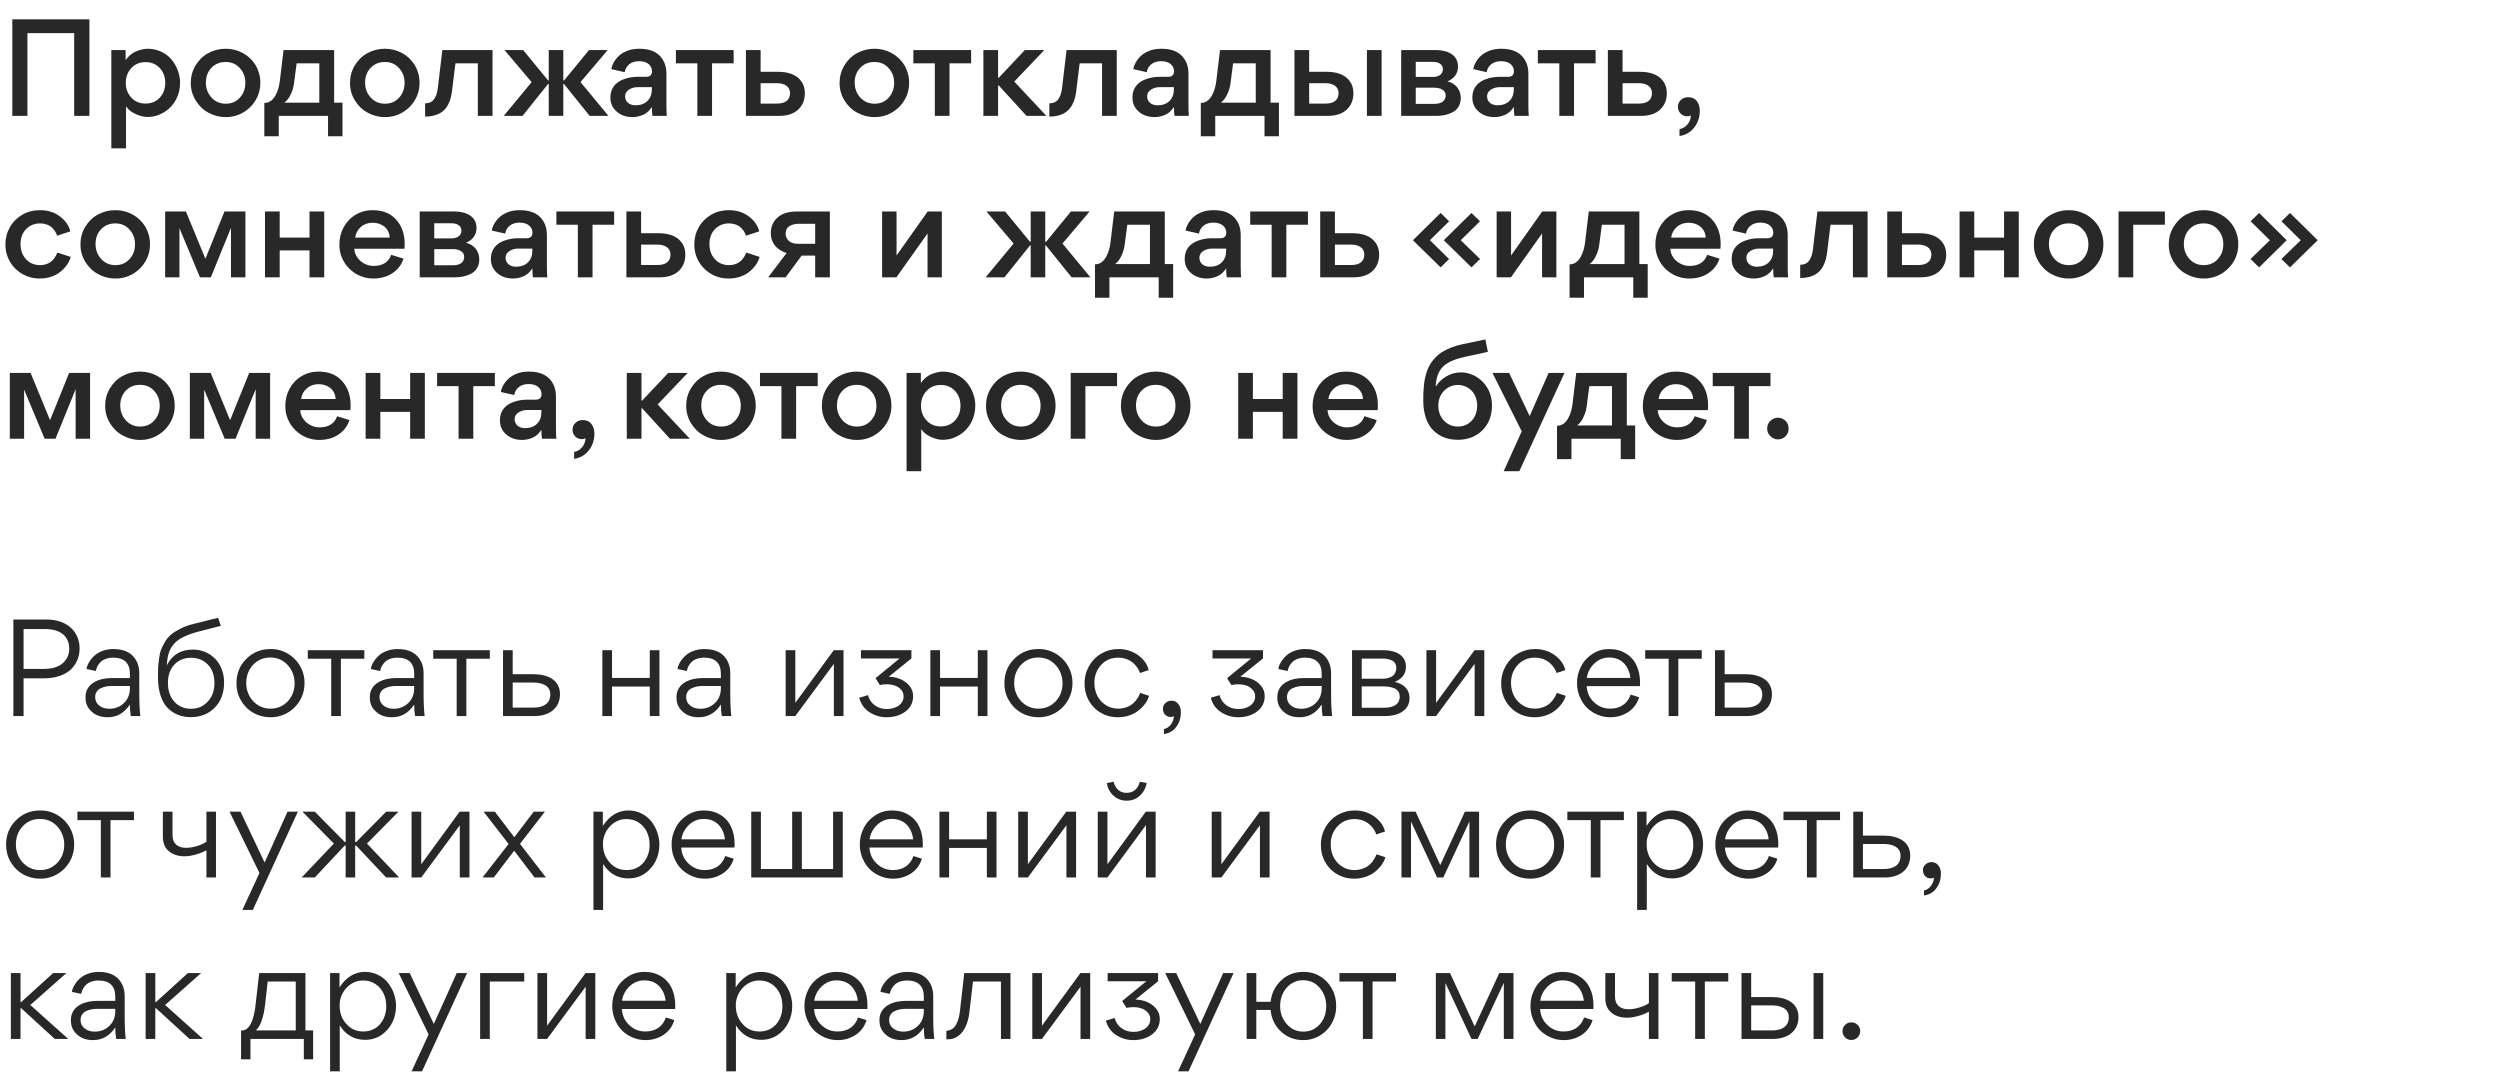
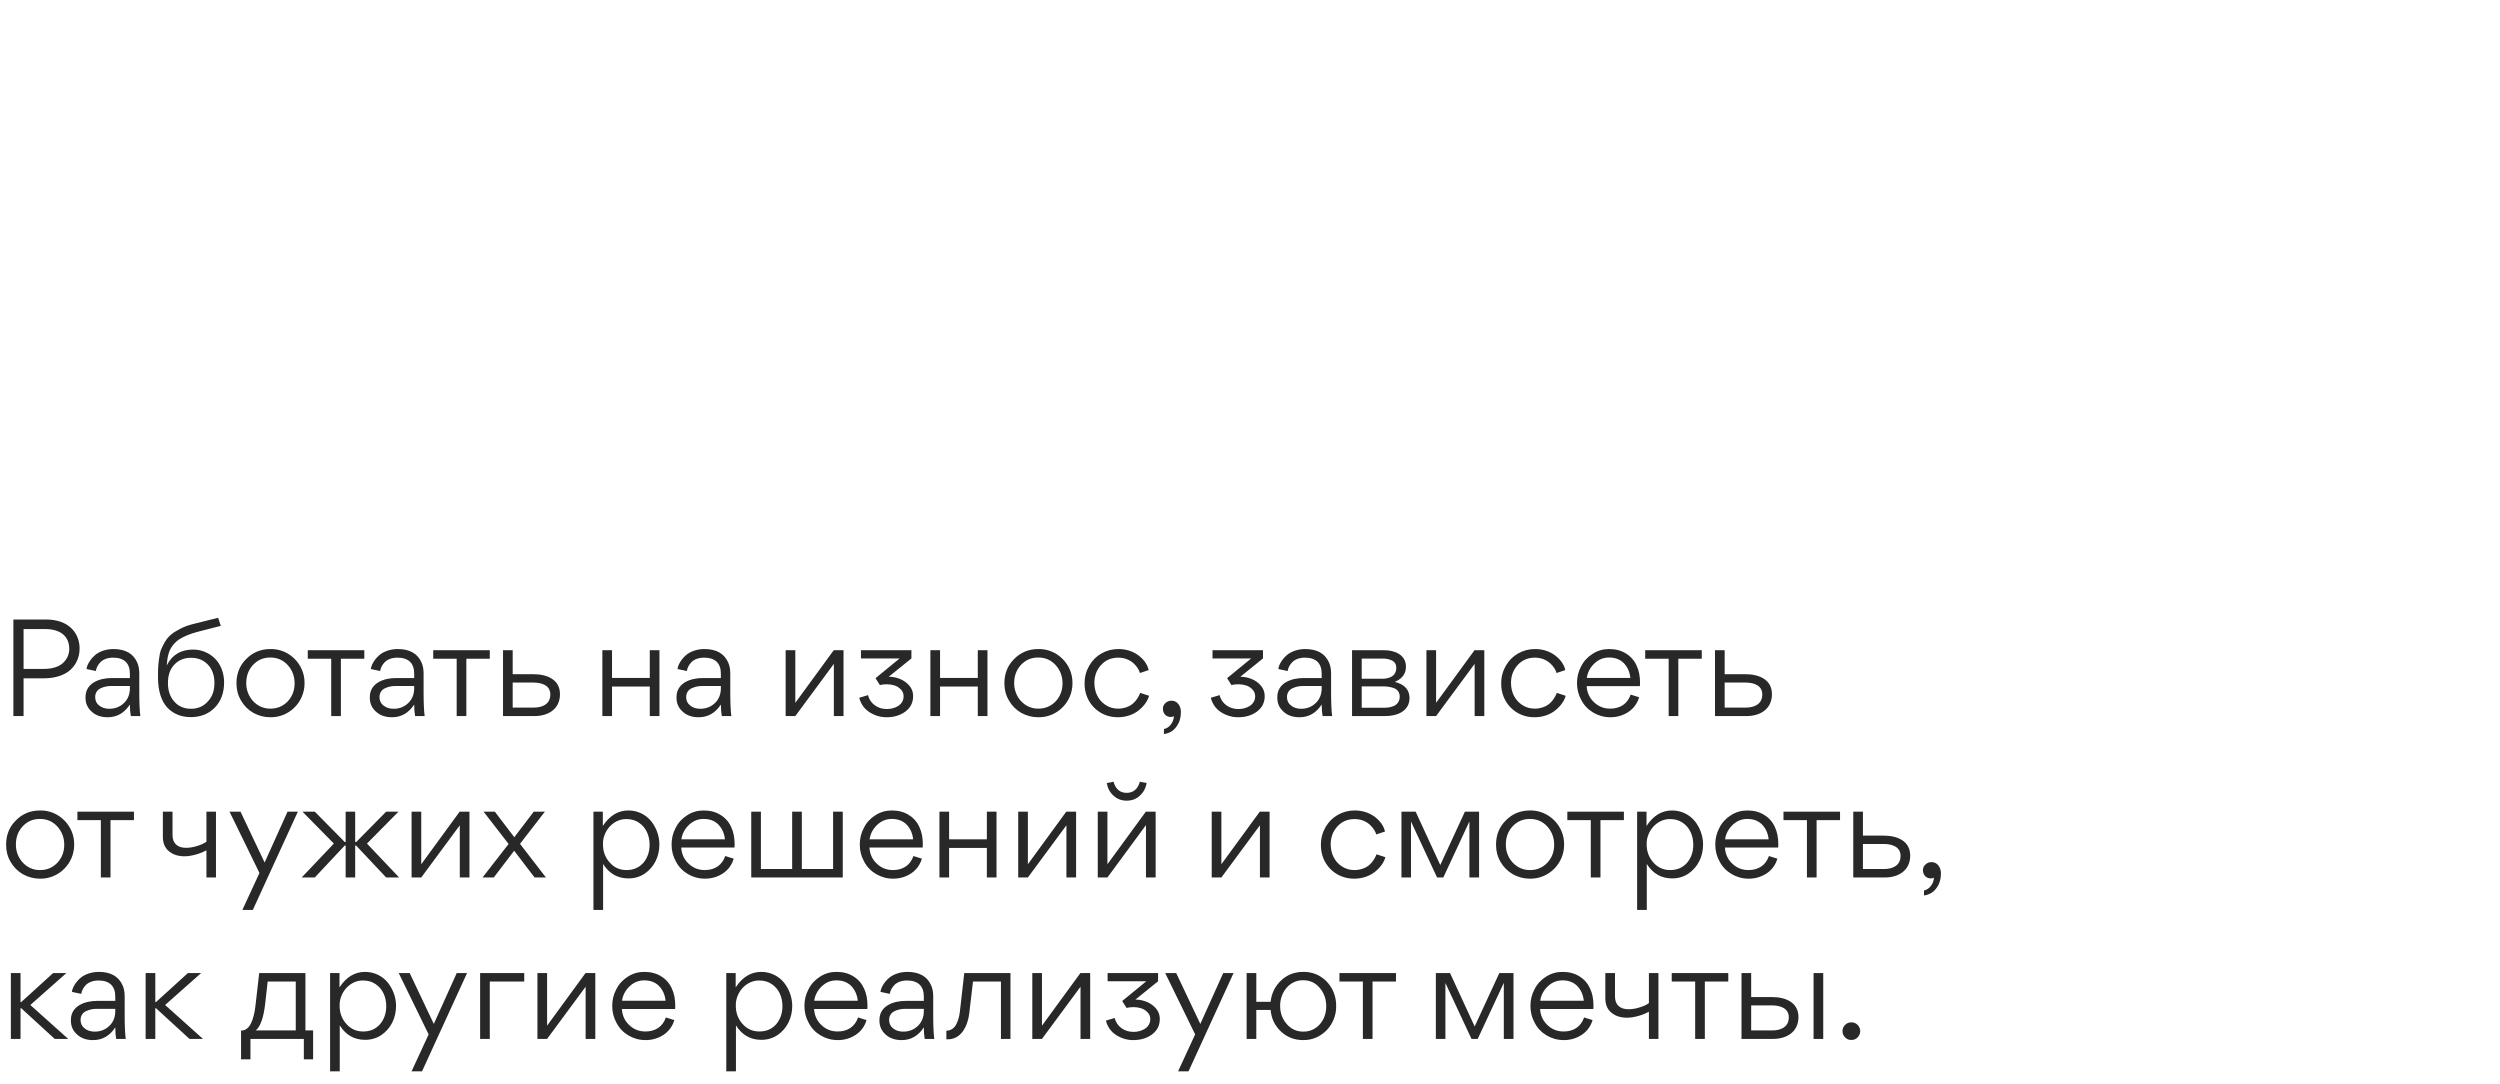
<svg xmlns="http://www.w3.org/2000/svg" width="604" height="262" viewBox="0 0 604 262" fill="none">
-   <path d="M6.624 8V28H2.976V4.672H21.6V28H17.92V8H6.624ZM43.507 20C43.507 21.44 43.187 22.784 42.547 24.032C41.875 25.28 40.947 26.304 39.731 27.072C38.483 27.84 37.139 28.256 35.603 28.256C34.643 28.256 33.491 28 32.083 27.2C31.379 26.784 30.835 26.272 30.451 25.664V35.84H26.899V12.096H30.355V14.56C30.995 13.536 32.019 12.736 33.011 12.352C34.003 11.968 34.931 11.776 35.699 11.776C38.067 11.776 40.147 12.832 41.459 14.4C42.739 15.968 43.507 17.952 43.507 20ZM30.387 20.032C30.387 21.44 30.835 22.592 31.731 23.584C32.627 24.544 33.747 25.024 35.155 25.024C36.563 25.024 37.715 24.544 38.611 23.584C39.507 22.592 39.923 21.44 39.923 20.032C39.923 18.624 39.507 17.44 38.611 16.448C37.715 15.488 36.563 15.008 35.155 15.008C33.747 15.008 32.627 15.488 31.731 16.448C30.835 17.44 30.387 18.624 30.387 20.032ZM46.093 20.032C46.093 18.496 46.477 17.088 47.245 15.808C48.013 14.56 49.005 13.536 50.316 12.832C51.596 12.128 53.005 11.776 54.541 11.776C56.013 11.776 57.42 12.128 58.7 12.832C59.98 13.536 61.005 14.528 61.773 15.776C62.508 17.056 62.892 18.432 62.892 19.968C62.989 24.576 59.053 28.384 54.508 28.288C52.972 28.288 51.596 27.904 50.316 27.2C49.005 26.496 48.013 25.472 47.245 24.224C46.477 22.944 46.093 21.568 46.093 20.032ZM49.74 19.968C49.74 21.344 50.188 22.56 51.084 23.552C51.98 24.544 53.133 25.056 54.541 25.056C55.949 25.056 57.069 24.576 57.965 23.584C58.828 22.624 59.276 21.44 59.276 20.032C59.276 18.624 58.828 17.408 57.932 16.448C57.069 15.456 55.916 14.976 54.508 14.976C53.1 14.976 51.949 15.456 51.053 16.416C50.157 17.376 49.74 18.56 49.74 19.968ZM79.254 28H67.35V32.928H63.862V24.864H63.926C66.391 24.864 67.382 21.568 67.606 19.584L68.502 12.096H80.727V24.8H82.743V32.928H79.254V28ZM71.671 15.296L71.062 19.904C70.966 20.864 70.71 21.792 70.294 22.688C69.91 23.584 69.367 24.288 68.727 24.8H77.142V15.296H71.671ZM84.561 20.032C84.561 18.496 84.945 17.088 85.713 15.808C86.481 14.56 87.473 13.536 88.785 12.832C90.065 12.128 91.473 11.776 93.009 11.776C94.481 11.776 95.889 12.128 97.169 12.832C98.449 13.536 99.473 14.528 100.241 15.776C100.977 17.056 101.361 18.432 101.361 19.968C101.457 24.576 97.521 28.384 92.977 28.288C91.441 28.288 90.065 27.904 88.785 27.2C87.473 26.496 86.481 25.472 85.713 24.224C84.945 22.944 84.561 21.568 84.561 20.032ZM88.209 19.968C88.209 21.344 88.657 22.56 89.553 23.552C90.449 24.544 91.601 25.056 93.009 25.056C94.417 25.056 95.537 24.576 96.433 23.584C97.297 22.624 97.745 21.44 97.745 20.032C97.745 18.624 97.297 17.408 96.401 16.448C95.537 15.456 94.385 14.976 92.977 14.976C91.569 14.976 90.417 15.456 89.521 16.416C88.625 17.376 88.209 18.56 88.209 19.968ZM110.035 15.296L109.235 21.76C109.075 23.136 108.851 24.16 108.243 25.312C107.923 25.92 107.539 26.4 107.091 26.784C106.195 27.584 104.723 28.16 102.803 28.16H102.707V24.96C103.795 24.96 104.595 24.512 105.011 23.744C105.459 23.008 105.651 22.272 105.779 21.28L106.867 12.096H118.995V28H115.443V15.296H110.035ZM136.095 19.424H136.287L142.303 12.096H146.815L140.255 19.84L147.007 28H142.463L136.255 20.288H136.095V28H132.575V20.288H132.415L126.239 28H121.695L128.447 19.84L121.887 12.096H126.399L132.415 19.424H132.575V12.096H136.095V19.424ZM152.815 28.288C151.279 28.288 149.967 27.84 148.975 26.944C147.983 26.08 147.471 24.96 147.471 23.584V23.424C147.503 21.216 148.815 19.872 150.543 19.2C151.759 18.72 152.911 18.56 154.062 18.56H156.047C157.039 18.56 157.519 18.112 157.519 17.216C157.519 16.544 157.263 15.968 156.719 15.488C156.175 15.04 155.407 14.784 154.383 14.784C152.495 14.784 151.183 15.84 150.927 17.44L147.695 16.704C147.791 15.968 148.143 15.168 148.783 14.304C149.423 13.472 150.223 12.832 151.279 12.384C152.175 11.968 153.263 11.776 154.51 11.776C157.487 11.776 159.471 12.864 160.463 15.04C160.815 15.808 161.007 16.736 161.007 17.856V25.44C161.007 26.496 161.039 27.36 161.103 28H157.647C157.551 27.552 157.487 26.848 157.487 25.824C156.943 26.72 156.271 27.328 155.439 27.712C154.575 28.096 153.711 28.288 152.815 28.288ZM157.487 21.056H154.062C153.295 21.056 152.623 21.248 151.983 21.632C151.343 22.048 151.023 22.592 151.023 23.264C151.023 24.576 152.047 25.44 153.551 25.44C154.735 25.44 155.727 25.088 156.431 24.384C157.135 23.68 157.487 22.752 157.487 21.568V21.056ZM168.48 28V15.296H163.296V12.096H177.248V15.296H172.032V28H168.48ZM194.452 22.528C194.452 24.16 193.908 25.472 192.82 26.496C191.764 27.488 190.196 28 188.212 28H180.212V12.096H183.764V17.344H187.924C190.452 17.344 192.404 18.016 193.556 19.584C194.164 20.384 194.452 21.376 194.452 22.528ZM190.868 22.496C190.868 20.928 189.588 20.096 187.668 20.096H183.764V25.024H187.732C189.652 25.024 190.868 24.224 190.868 22.496ZM202.843 20.032C202.843 18.496 203.227 17.088 203.995 15.808C204.763 14.56 205.755 13.536 207.067 12.832C208.347 12.128 209.755 11.776 211.291 11.776C212.763 11.776 214.171 12.128 215.451 12.832C216.731 13.536 217.755 14.528 218.523 15.776C219.259 17.056 219.642 18.432 219.642 19.968C219.739 24.576 215.803 28.384 211.259 28.288C209.723 28.288 208.347 27.904 207.067 27.2C205.755 26.496 204.763 25.472 203.995 24.224C203.227 22.944 202.843 21.568 202.843 20.032ZM206.491 19.968C206.491 21.344 206.939 22.56 207.835 23.552C208.731 24.544 209.883 25.056 211.291 25.056C212.699 25.056 213.819 24.576 214.715 23.584C215.579 22.624 216.027 21.44 216.027 20.032C216.027 18.624 215.579 17.408 214.683 16.448C213.819 15.456 212.667 14.976 211.259 14.976C209.851 14.976 208.699 15.456 207.803 16.416C206.907 17.376 206.491 18.56 206.491 19.968ZM225.855 28V15.296H220.671V12.096H234.623V15.296H229.407V28H225.855ZM241.139 28H237.587V12.096H241.139V18.784H241.299L247.603 12.096H252.307L245.043 19.712L252.819 28H248.019L241.299 20.64H241.139V28ZM260.848 15.296L260.048 21.76C259.888 23.136 259.664 24.16 259.056 25.312C258.736 25.92 258.352 26.4 257.904 26.784C257.008 27.584 255.536 28.16 253.616 28.16H253.52V24.96C254.608 24.96 255.408 24.512 255.824 23.744C256.272 23.008 256.464 22.272 256.592 21.28L257.68 12.096H269.808V28H266.256V15.296H260.848ZM278.94 28.288C277.404 28.288 276.092 27.84 275.1 26.944C274.108 26.08 273.596 24.96 273.596 23.584V23.424C273.628 21.216 274.94 19.872 276.668 19.2C277.884 18.72 279.036 18.56 280.188 18.56H282.172C283.164 18.56 283.644 18.112 283.644 17.216C283.644 16.544 283.388 15.968 282.844 15.488C282.3 15.04 281.532 14.784 280.508 14.784C278.62 14.784 277.308 15.84 277.052 17.44L273.82 16.704C273.916 15.968 274.268 15.168 274.908 14.304C275.548 13.472 276.348 12.832 277.404 12.384C278.3 11.968 279.388 11.776 280.635 11.776C283.612 11.776 285.596 12.864 286.588 15.04C286.94 15.808 287.132 16.736 287.132 17.856V25.44C287.132 26.496 287.164 27.36 287.228 28H283.772C283.676 27.552 283.612 26.848 283.612 25.824C283.068 26.72 282.396 27.328 281.564 27.712C280.7 28.096 279.836 28.288 278.94 28.288ZM283.612 21.056H280.188C279.42 21.056 278.748 21.248 278.108 21.632C277.468 22.048 277.148 22.592 277.148 23.264C277.148 24.576 278.172 25.44 279.676 25.44C280.86 25.44 281.852 25.088 282.556 24.384C283.26 23.68 283.612 22.752 283.612 21.568V21.056ZM305.505 28H293.601V32.928H290.113V24.864H290.177C292.641 24.864 293.633 21.568 293.857 19.584L294.753 12.096H306.977V24.8H308.993V32.928H305.505V28ZM297.921 15.296L297.312 19.904C297.217 20.864 296.961 21.792 296.545 22.688C296.161 23.584 295.617 24.288 294.977 24.8H303.393V15.296H297.921ZM326.983 22.528C326.983 24.16 326.439 25.472 325.351 26.496C324.295 27.488 322.727 28 320.743 28H312.743V12.096H316.295V17.344H320.455C322.983 17.344 324.935 18.016 326.087 19.584C326.695 20.384 326.983 21.376 326.983 22.528ZM323.399 22.496C323.399 20.928 322.119 20.096 320.199 20.096H316.295V25.024H320.263C322.183 25.024 323.399 24.224 323.399 22.496ZM333.799 12.096V28H330.247V12.096H333.799ZM338.524 12.096H346.972C348.508 12.096 349.788 12.448 350.78 13.12C351.772 13.824 352.252 14.816 352.252 16.064C352.252 17.728 351.388 18.944 349.692 19.68C350.588 19.84 351.356 20.288 351.996 21.024C352.604 21.76 352.924 22.656 352.924 23.68C352.924 25.184 352.22 26.4 351.1 27.04C349.948 27.68 348.636 28 347.1 28H338.524V12.096ZM342.044 18.592H346.204C347.836 18.592 348.604 17.728 348.604 16.704C348.604 15.68 347.74 14.944 346.268 14.944H342.044V18.592ZM342.044 25.088H346.588C348.252 25.088 349.276 24.384 349.276 23.04C349.276 21.824 348.092 21.184 346.46 21.184H342.044V25.088ZM361.065 28.288C359.529 28.288 358.217 27.84 357.225 26.944C356.233 26.08 355.721 24.96 355.721 23.584V23.424C355.753 21.216 357.065 19.872 358.793 19.2C360.009 18.72 361.161 18.56 362.312 18.56H364.297C365.289 18.56 365.769 18.112 365.769 17.216C365.769 16.544 365.513 15.968 364.969 15.488C364.425 15.04 363.657 14.784 362.633 14.784C360.745 14.784 359.433 15.84 359.177 17.44L355.945 16.704C356.041 15.968 356.393 15.168 357.033 14.304C357.673 13.472 358.473 12.832 359.529 12.384C360.425 11.968 361.513 11.776 362.76 11.776C365.737 11.776 367.721 12.864 368.713 15.04C369.065 15.808 369.257 16.736 369.257 17.856V25.44C369.257 26.496 369.289 27.36 369.353 28H365.897C365.801 27.552 365.737 26.848 365.737 25.824C365.193 26.72 364.521 27.328 363.689 27.712C362.825 28.096 361.961 28.288 361.065 28.288ZM365.737 21.056H362.312C361.545 21.056 360.873 21.248 360.233 21.632C359.593 22.048 359.273 22.592 359.273 23.264C359.273 24.576 360.297 25.44 361.801 25.44C362.985 25.44 363.977 25.088 364.681 24.384C365.385 23.68 365.737 22.752 365.737 21.568V21.056ZM376.73 28V15.296H371.546V12.096H385.498V15.296H380.282V28H376.73ZM402.702 22.528C402.702 24.16 402.158 25.472 401.07 26.496C400.014 27.488 398.446 28 396.462 28H388.462V12.096H392.014V17.344H396.174C398.702 17.344 400.654 18.016 401.806 19.584C402.414 20.384 402.702 21.376 402.702 22.528ZM399.118 22.496C399.118 20.928 397.838 20.096 395.918 20.096H392.014V25.024H395.982C397.902 25.024 399.118 24.224 399.118 22.496ZM405.771 32.864V31.2C406.571 31.04 407.211 30.656 407.723 30.016C408.235 29.408 408.491 28.672 408.523 27.872C408.299 28 408.011 28.096 407.627 28.096C406.987 28.096 406.443 27.872 406.027 27.424C405.611 27.008 405.387 26.464 405.387 25.824C405.387 25.12 405.643 24.576 406.123 24.128C406.603 23.68 407.211 23.488 407.883 23.488C408.747 23.488 409.451 23.776 409.931 24.416C410.411 25.024 410.667 25.792 410.667 26.688C410.731 29.664 408.843 32.416 405.771 32.864ZM9.6 67.288C4.992 67.352 1.216 63.608 1.312 59C1.312 57.528 1.664 56.152 2.4 54.872C3.104 53.624 4.128 52.6 5.408 51.864C6.688 51.128 8.096 50.776 9.632 50.776C11.52 50.776 13.12 51.256 14.464 52.28C15.808 53.272 16.64 54.488 16.992 55.896L13.792 56.952C13.6 56.28 13.216 55.64 12.576 55C11.936 54.392 10.88 53.976 9.632 53.976C8.32 53.976 7.2 54.456 6.304 55.352C5.408 56.28 4.96 57.496 4.96 58.968C4.96 60.44 5.408 61.656 6.272 62.616C7.168 63.576 8.32 64.056 9.664 64.056C11.68 64.056 13.088 63.032 13.856 61.016L17.088 62.072C16.736 63.352 15.936 64.536 14.72 65.56C13.504 66.616 11.68 67.288 9.6 67.288ZM19.436 59.032C19.436 57.496 19.82 56.088 20.588 54.808C21.356 53.56 22.348 52.536 23.66 51.832C24.94 51.128 26.348 50.776 27.884 50.776C29.356 50.776 30.764 51.128 32.044 51.832C33.324 52.536 34.348 53.528 35.116 54.776C35.852 56.056 36.236 57.432 36.236 58.968C36.332 63.576 32.396 67.384 27.852 67.288C26.316 67.288 24.94 66.904 23.66 66.2C22.348 65.496 21.356 64.472 20.588 63.224C19.82 61.944 19.436 60.568 19.436 59.032ZM23.084 58.968C23.084 60.344 23.532 61.56 24.428 62.552C25.324 63.544 26.476 64.056 27.884 64.056C29.292 64.056 30.412 63.576 31.308 62.584C32.172 61.624 32.62 60.44 32.62 59.032C32.62 57.624 32.172 56.408 31.276 55.448C30.412 54.456 29.26 53.976 27.852 53.976C26.444 53.976 25.292 54.456 24.396 55.416C23.5 56.376 23.084 57.56 23.084 58.968ZM43.355 67H39.899V51.096H44.923L49.627 62.52L54.235 51.096H59.291V67H55.803V55.032L50.939 67H48.315L43.355 55.128V67ZM67.576 60.504V67H64.024V51.096H67.576V57.4H74.776V51.096H78.328V67H74.776V60.504H67.576ZM97.712 60.088H85.615C85.68 62.456 87.984 64.28 90.287 64.248C92.335 64.248 93.903 63.384 94.511 61.56L97.487 62.488C96.912 64.44 95.311 66.008 93.391 66.744C92.4 67.096 91.407 67.288 90.32 67.288C85.743 67.384 81.903 63.64 81.999 59.032C81.999 57.528 82.352 56.152 83.023 54.904C83.728 53.624 84.656 52.632 85.903 51.896C87.12 51.16 88.496 50.776 89.999 50.776C92.431 50.776 94.32 51.512 95.695 53.048C97.072 54.552 97.775 56.536 97.775 59C97.775 59.384 97.743 59.768 97.712 60.088ZM90.031 53.816C88.944 53.816 87.984 54.136 87.216 54.808C86.448 55.448 85.968 56.312 85.808 57.4H94.159C94.096 56.312 93.68 55.448 92.912 54.776C92.112 54.136 91.151 53.816 90.031 53.816ZM101.399 51.096H109.847C111.383 51.096 112.663 51.448 113.655 52.12C114.647 52.824 115.127 53.816 115.127 55.064C115.127 56.728 114.263 57.944 112.567 58.68C113.463 58.84 114.231 59.288 114.871 60.024C115.479 60.76 115.799 61.656 115.799 62.68C115.799 64.184 115.095 65.4 113.975 66.04C112.823 66.68 111.511 67 109.975 67H101.399V51.096ZM104.919 57.592H109.079C110.711 57.592 111.479 56.728 111.479 55.704C111.479 54.68 110.615 53.944 109.143 53.944H104.919V57.592ZM104.919 64.088H109.463C111.127 64.088 112.151 63.384 112.151 62.04C112.151 60.824 110.967 60.184 109.335 60.184H104.919V64.088ZM123.94 67.288C122.404 67.288 121.092 66.84 120.1 65.944C119.108 65.08 118.596 63.96 118.596 62.584V62.424C118.628 60.216 119.94 58.872 121.668 58.2C122.884 57.72 124.036 57.56 125.188 57.56H127.172C128.164 57.56 128.644 57.112 128.644 56.216C128.644 55.544 128.388 54.968 127.844 54.488C127.3 54.04 126.532 53.784 125.508 53.784C123.62 53.784 122.308 54.84 122.052 56.44L118.82 55.704C118.916 54.968 119.268 54.168 119.908 53.304C120.548 52.472 121.348 51.832 122.404 51.384C123.3 50.968 124.388 50.776 125.635 50.776C128.612 50.776 130.596 51.864 131.588 54.04C131.94 54.808 132.132 55.736 132.132 56.856V64.44C132.132 65.496 132.164 66.36 132.228 67H128.772C128.676 66.552 128.612 65.848 128.612 64.824C128.068 65.72 127.396 66.328 126.564 66.712C125.7 67.096 124.836 67.288 123.94 67.288ZM128.612 60.056H125.188C124.42 60.056 123.748 60.248 123.108 60.632C122.468 61.048 122.148 61.592 122.148 62.264C122.148 63.576 123.172 64.44 124.676 64.44C125.86 64.44 126.852 64.088 127.556 63.384C128.26 62.68 128.612 61.752 128.612 60.568V60.056ZM139.605 67V54.296H134.421V51.096H148.373V54.296H143.157V67H139.605ZM165.577 61.528C165.577 63.16 165.033 64.472 163.945 65.496C162.889 66.488 161.321 67 159.337 67H151.337V51.096H154.889V56.344H159.049C161.577 56.344 163.529 57.016 164.681 58.584C165.289 59.384 165.577 60.376 165.577 61.528ZM161.993 61.496C161.993 59.928 160.713 59.096 158.793 59.096H154.889V64.024H158.857C160.777 64.024 161.993 63.224 161.993 61.496ZM176.038 67.288C171.43 67.352 167.654 63.608 167.75 59C167.75 57.528 168.102 56.152 168.838 54.872C169.542 53.624 170.566 52.6 171.846 51.864C173.126 51.128 174.534 50.776 176.07 50.776C177.958 50.776 179.558 51.256 180.902 52.28C182.246 53.272 183.078 54.488 183.43 55.896L180.23 56.952C180.038 56.28 179.654 55.64 179.014 55C178.374 54.392 177.318 53.976 176.07 53.976C174.758 53.976 173.638 54.456 172.742 55.352C171.846 56.28 171.398 57.496 171.398 58.968C171.398 60.44 171.846 61.656 172.71 62.616C173.606 63.576 174.758 64.056 176.102 64.056C178.118 64.056 179.526 63.032 180.294 61.016L183.526 62.072C183.174 63.352 182.374 64.536 181.158 65.56C179.942 66.616 178.118 67.288 176.038 67.288ZM193.682 61.752L189.81 67H185.586L190.034 61.144C187.41 60.28 186.226 58.52 186.226 56.28C186.226 54.776 186.77 53.56 187.826 52.568C188.914 51.608 190.45 51.096 192.53 51.096H200.498V67H196.946V61.752H193.682ZM196.946 54.072H192.914C192.21 54.072 191.602 54.2 190.93 54.52C190.226 54.84 189.81 55.544 189.81 56.472C189.81 57.144 190.066 57.72 190.578 58.2C191.09 58.68 191.89 58.904 192.946 58.904H196.946V54.072ZM224.094 56.408L216.574 67H213.118V51.096H216.606V61.72L224.126 51.096H227.55V67H224.094V56.408ZM252.533 58.424H252.725L258.741 51.096H263.253L256.693 58.84L263.445 67H258.901L252.693 59.288H252.533V67H249.013V59.288H248.853L242.677 67H238.133L244.885 58.84L238.325 51.096H242.837L248.853 58.424H249.013V51.096H252.533V58.424ZM279.942 67H268.038V71.928H264.55V63.864H264.614C267.078 63.864 268.07 60.568 268.294 58.584L269.19 51.096H281.414V63.8H283.43V71.928H279.942V67ZM272.358 54.296L271.75 58.904C271.654 59.864 271.398 60.792 270.982 61.688C270.598 62.584 270.054 63.288 269.414 63.8H277.83V54.296H272.358ZM291.565 67.288C290.029 67.288 288.717 66.84 287.725 65.944C286.733 65.08 286.221 63.96 286.221 62.584V62.424C286.253 60.216 287.565 58.872 289.293 58.2C290.509 57.72 291.661 57.56 292.812 57.56H294.797C295.789 57.56 296.269 57.112 296.269 56.216C296.269 55.544 296.013 54.968 295.469 54.488C294.925 54.04 294.157 53.784 293.133 53.784C291.245 53.784 289.933 54.84 289.677 56.44L286.445 55.704C286.541 54.968 286.893 54.168 287.533 53.304C288.173 52.472 288.973 51.832 290.029 51.384C290.925 50.968 292.013 50.776 293.26 50.776C296.237 50.776 298.221 51.864 299.213 54.04C299.565 54.808 299.757 55.736 299.757 56.856V64.44C299.757 65.496 299.789 66.36 299.853 67H296.397C296.301 66.552 296.237 65.848 296.237 64.824C295.693 65.72 295.021 66.328 294.189 66.712C293.325 67.096 292.461 67.288 291.565 67.288ZM296.237 60.056H292.812C292.045 60.056 291.373 60.248 290.733 60.632C290.093 61.048 289.773 61.592 289.773 62.264C289.773 63.576 290.797 64.44 292.301 64.44C293.485 64.44 294.477 64.088 295.181 63.384C295.885 62.68 296.237 61.752 296.237 60.568V60.056ZM307.23 67V54.296H302.046V51.096H315.998V54.296H310.782V67H307.23ZM333.202 61.528C333.202 63.16 332.658 64.472 331.57 65.496C330.514 66.488 328.946 67 326.962 67H318.962V51.096H322.514V56.344H326.674C329.202 56.344 331.154 57.016 332.306 58.584C332.914 59.384 333.202 60.376 333.202 61.528ZM329.618 61.496C329.618 59.928 328.338 59.096 326.418 59.096H322.514V64.024H326.482C328.402 64.024 329.618 63.224 329.618 61.496ZM350.105 53.464L345.465 58.04L350.105 62.584L348.057 64.6L341.368 58.04L348.057 51.448L350.105 53.464ZM357.561 53.464L352.921 58.04L357.593 62.584L355.513 64.6L348.825 58.04L355.513 51.448L357.561 53.464ZM372.563 56.408L365.043 67H361.587V51.096H365.075V61.72L372.595 51.096H376.019V67H372.563V56.408ZM394.598 67H382.694V71.928H379.206V63.864H379.27C381.734 63.864 382.726 60.568 382.95 58.584L383.846 51.096H396.07V63.8H398.086V71.928H394.598V67ZM387.014 54.296L386.406 58.904C386.31 59.864 386.054 60.792 385.638 61.688C385.254 62.584 384.71 63.288 384.07 63.8H392.486V54.296H387.014ZM415.649 60.088H403.553C403.617 62.456 405.921 64.28 408.225 64.248C410.273 64.248 411.841 63.384 412.449 61.56L415.425 62.488C414.849 64.44 413.249 66.008 411.329 66.744C410.337 67.096 409.345 67.288 408.257 67.288C403.681 67.384 399.841 63.64 399.937 59.032C399.937 57.528 400.289 56.152 400.961 54.904C401.665 53.624 402.593 52.632 403.841 51.896C405.057 51.16 406.433 50.776 407.937 50.776C410.369 50.776 412.257 51.512 413.633 53.048C415.009 54.552 415.713 56.536 415.713 59C415.713 59.384 415.681 59.768 415.649 60.088ZM407.969 53.816C406.881 53.816 405.921 54.136 405.153 54.808C404.385 55.448 403.905 56.312 403.745 57.4H412.097C412.033 56.312 411.617 55.448 410.849 54.776C410.049 54.136 409.089 53.816 407.969 53.816ZM423.721 67.288C422.185 67.288 420.873 66.84 419.881 65.944C418.889 65.08 418.377 63.96 418.377 62.584V62.424C418.409 60.216 419.721 58.872 421.449 58.2C422.665 57.72 423.817 57.56 424.969 57.56H426.953C427.945 57.56 428.425 57.112 428.425 56.216C428.425 55.544 428.169 54.968 427.625 54.488C427.081 54.04 426.313 53.784 425.289 53.784C423.401 53.784 422.089 54.84 421.833 56.44L418.601 55.704C418.697 54.968 419.049 54.168 419.689 53.304C420.329 52.472 421.129 51.832 422.185 51.384C423.081 50.968 424.169 50.776 425.417 50.776C428.393 50.776 430.377 51.864 431.369 54.04C431.721 54.808 431.913 55.736 431.913 56.856V64.44C431.913 65.496 431.945 66.36 432.009 67H428.553C428.457 66.552 428.393 65.848 428.393 64.824C427.849 65.72 427.177 66.328 426.345 66.712C425.481 67.096 424.617 67.288 423.721 67.288ZM428.393 60.056H424.969C424.201 60.056 423.529 60.248 422.889 60.632C422.249 61.048 421.929 61.592 421.929 62.264C421.929 63.576 422.953 64.44 424.457 64.44C425.641 64.44 426.633 64.088 427.337 63.384C428.041 62.68 428.393 61.752 428.393 60.568V60.056ZM442.254 54.296L441.454 60.76C441.294 62.136 441.07 63.16 440.462 64.312C440.142 64.92 439.758 65.4 439.31 65.784C438.414 66.584 436.942 67.16 435.022 67.16H434.926V63.96C436.014 63.96 436.814 63.512 437.23 62.744C437.678 62.008 437.87 61.272 437.998 60.28L439.086 51.096H451.214V67H447.662V54.296H442.254ZM470.202 61.528C470.202 63.16 469.658 64.472 468.57 65.496C467.514 66.488 465.946 67 463.962 67H455.962V51.096H459.514V56.344H463.674C466.202 56.344 468.154 57.016 469.306 58.584C469.914 59.384 470.202 60.376 470.202 61.528ZM466.618 61.496C466.618 59.928 465.338 59.096 463.418 59.096H459.514V64.024H463.482C465.402 64.024 466.618 63.224 466.618 61.496ZM476.983 60.504V67H473.431V51.096H476.983V57.4H484.183V51.096H487.735V67H484.183V60.504H476.983ZM491.374 59.032C491.374 57.496 491.758 56.088 492.526 54.808C493.294 53.56 494.286 52.536 495.598 51.832C496.878 51.128 498.286 50.776 499.822 50.776C501.294 50.776 502.702 51.128 503.982 51.832C505.262 52.536 506.286 53.528 507.054 54.776C507.79 56.056 508.174 57.432 508.174 58.968C508.27 63.576 504.334 67.384 499.79 67.288C498.254 67.288 496.878 66.904 495.598 66.2C494.286 65.496 493.294 64.472 492.526 63.224C491.758 61.944 491.374 60.568 491.374 59.032ZM495.022 58.968C495.022 60.344 495.47 61.56 496.366 62.552C497.262 63.544 498.414 64.056 499.822 64.056C501.23 64.056 502.35 63.576 503.246 62.584C504.11 61.624 504.558 60.44 504.558 59.032C504.558 57.624 504.11 56.408 503.214 55.448C502.35 54.456 501.198 53.976 499.79 53.976C498.382 53.976 497.23 54.456 496.334 55.416C495.438 56.376 495.022 57.56 495.022 58.968ZM511.837 67V51.096H523.037V54.296H515.389V67H511.837ZM523.968 59.032C523.968 57.496 524.352 56.088 525.12 54.808C525.888 53.56 526.88 52.536 528.192 51.832C529.472 51.128 530.88 50.776 532.416 50.776C533.888 50.776 535.296 51.128 536.576 51.832C537.856 52.536 538.88 53.528 539.648 54.776C540.384 56.056 540.767 57.432 540.767 58.968C540.864 63.576 536.928 67.384 532.384 67.288C530.848 67.288 529.472 66.904 528.192 66.2C526.88 65.496 525.888 64.472 525.12 63.224C524.352 61.944 523.968 60.568 523.968 59.032ZM527.616 58.968C527.616 60.344 528.064 61.56 528.96 62.552C529.856 63.544 531.008 64.056 532.416 64.056C533.824 64.056 534.944 63.576 535.84 62.584C536.704 61.624 537.152 60.44 537.152 59.032C537.152 57.624 536.704 56.408 535.808 55.448C534.944 54.456 533.792 53.976 532.384 53.976C530.976 53.976 529.824 54.456 528.928 55.416C528.032 56.376 527.616 57.56 527.616 58.968ZM548.399 58.04L543.759 53.464L545.807 51.448L552.463 58.04L545.807 64.6L543.727 62.584L548.399 58.04ZM555.855 58.04L551.215 53.464L553.263 51.448L559.951 58.04L553.263 64.6L551.183 62.584L555.855 58.04ZM5.824 106H2.368V90.096H7.392L12.096 101.52L16.704 90.096H21.76V106H18.272V94.032L13.408 106H10.784L5.824 94.128V106ZM25.405 98.032C25.405 96.496 25.789 95.088 26.557 93.808C27.325 92.56 28.317 91.536 29.629 90.832C30.909 90.128 32.317 89.776 33.853 89.776C35.325 89.776 36.733 90.128 38.013 90.832C39.293 91.536 40.317 92.528 41.085 93.776C41.821 95.056 42.205 96.432 42.205 97.968C42.301 102.576 38.365 106.384 33.821 106.288C32.285 106.288 30.909 105.904 29.629 105.2C28.317 104.496 27.325 103.472 26.557 102.224C25.789 100.944 25.405 99.568 25.405 98.032ZM29.053 97.968C29.053 99.344 29.501 100.56 30.397 101.552C31.293 102.544 32.445 103.056 33.853 103.056C35.261 103.056 36.381 102.576 37.277 101.584C38.141 100.624 38.589 99.44 38.589 98.032C38.589 96.624 38.141 95.408 37.245 94.448C36.381 93.456 35.229 92.976 33.821 92.976C32.413 92.976 31.261 93.456 30.365 94.416C29.469 95.376 29.053 96.56 29.053 97.968ZM49.324 106H45.868V90.096H50.892L55.596 101.52L60.204 90.096H65.26V106H61.772V94.032L56.908 106H54.284L49.324 94.128V106ZM84.649 99.088H72.553C72.617 101.456 74.921 103.28 77.225 103.248C79.273 103.248 80.841 102.384 81.449 100.56L84.425 101.488C83.849 103.44 82.249 105.008 80.329 105.744C79.337 106.096 78.345 106.288 77.257 106.288C72.681 106.384 68.841 102.64 68.937 98.032C68.937 96.528 69.289 95.152 69.961 93.904C70.665 92.624 71.593 91.632 72.841 90.896C74.057 90.16 75.433 89.776 76.937 89.776C79.369 89.776 81.257 90.512 82.633 92.048C84.009 93.552 84.713 95.536 84.713 98C84.713 98.384 84.681 98.768 84.649 99.088ZM76.969 92.816C75.881 92.816 74.921 93.136 74.153 93.808C73.385 94.448 72.905 95.312 72.745 96.4H81.097C81.033 95.312 80.617 94.448 79.849 93.776C79.049 93.136 78.089 92.816 76.969 92.816ZM91.889 99.504V106H88.337V90.096H91.889V96.4H99.089V90.096H102.641V106H99.089V99.504H91.889ZM110.792 106V93.296H105.608V90.096H119.56V93.296H114.344V106H110.792ZM126.127 106.288C124.591 106.288 123.279 105.84 122.287 104.944C121.295 104.08 120.783 102.96 120.783 101.584V101.424C120.815 99.216 122.127 97.872 123.855 97.2C125.071 96.72 126.223 96.56 127.375 96.56H129.359C130.351 96.56 130.831 96.112 130.831 95.216C130.831 94.544 130.575 93.968 130.031 93.488C129.487 93.04 128.719 92.784 127.695 92.784C125.807 92.784 124.495 93.84 124.239 95.44L121.007 94.704C121.103 93.968 121.455 93.168 122.095 92.304C122.735 91.472 123.535 90.832 124.591 90.384C125.487 89.968 126.575 89.776 127.823 89.776C130.799 89.776 132.783 90.864 133.775 93.04C134.127 93.808 134.319 94.736 134.319 95.856V103.44C134.319 104.496 134.351 105.36 134.415 106H130.959C130.863 105.552 130.799 104.848 130.799 103.824C130.255 104.72 129.583 105.328 128.751 105.712C127.887 106.096 127.023 106.288 126.127 106.288ZM130.799 99.056H127.375C126.607 99.056 125.935 99.248 125.295 99.632C124.655 100.048 124.335 100.592 124.335 101.264C124.335 102.576 125.359 103.44 126.863 103.44C128.047 103.44 129.039 103.088 129.743 102.384C130.447 101.68 130.799 100.752 130.799 99.568V99.056ZM138.708 110.864V109.2C139.508 109.04 140.148 108.656 140.66 108.016C141.172 107.408 141.428 106.672 141.46 105.872C141.236 106 140.948 106.096 140.564 106.096C139.924 106.096 139.38 105.872 138.964 105.424C138.548 105.008 138.324 104.464 138.324 103.824C138.324 103.12 138.58 102.576 139.06 102.128C139.54 101.68 140.148 101.488 140.82 101.488C141.684 101.488 142.388 101.776 142.868 102.416C143.348 103.024 143.604 103.792 143.604 104.688C143.668 107.664 141.78 110.416 138.708 110.864ZM154.983 106H151.431V90.096H154.983V96.784H155.143L161.447 90.096H166.151L158.887 97.712L166.663 106H161.863L155.143 98.64H154.983V106ZM165.78 98.032C165.78 96.496 166.164 95.088 166.932 93.808C167.7 92.56 168.692 91.536 170.004 90.832C171.284 90.128 172.692 89.776 174.228 89.776C175.7 89.776 177.108 90.128 178.388 90.832C179.668 91.536 180.692 92.528 181.46 93.776C182.196 95.056 182.58 96.432 182.58 97.968C182.676 102.576 178.74 106.384 174.196 106.288C172.66 106.288 171.284 105.904 170.004 105.2C168.692 104.496 167.7 103.472 166.932 102.224C166.164 100.944 165.78 99.568 165.78 98.032ZM169.428 97.968C169.428 99.344 169.876 100.56 170.772 101.552C171.668 102.544 172.82 103.056 174.228 103.056C175.636 103.056 176.756 102.576 177.652 101.584C178.516 100.624 178.964 99.44 178.964 98.032C178.964 96.624 178.516 95.408 177.62 94.448C176.756 93.456 175.604 92.976 174.196 92.976C172.788 92.976 171.636 93.456 170.74 94.416C169.844 95.376 169.428 96.56 169.428 97.968ZM188.792 106V93.296H183.608V90.096H197.56V93.296H192.344V106H188.792ZM198.561 98.032C198.561 96.496 198.945 95.088 199.713 93.808C200.481 92.56 201.473 91.536 202.785 90.832C204.065 90.128 205.473 89.776 207.009 89.776C208.481 89.776 209.889 90.128 211.169 90.832C212.449 91.536 213.473 92.528 214.241 93.776C214.977 95.056 215.361 96.432 215.361 97.968C215.457 102.576 211.521 106.384 206.977 106.288C205.441 106.288 204.065 105.904 202.785 105.2C201.473 104.496 200.481 103.472 199.713 102.224C198.945 100.944 198.561 99.568 198.561 98.032ZM202.209 97.968C202.209 99.344 202.657 100.56 203.553 101.552C204.449 102.544 205.601 103.056 207.009 103.056C208.417 103.056 209.537 102.576 210.433 101.584C211.297 100.624 211.745 99.44 211.745 98.032C211.745 96.624 211.297 95.408 210.401 94.448C209.537 93.456 208.385 92.976 206.977 92.976C205.569 92.976 204.417 93.456 203.521 94.416C202.625 95.376 202.209 96.56 202.209 97.968ZM235.632 98C235.632 99.44 235.312 100.784 234.672 102.032C234 103.28 233.072 104.304 231.856 105.072C230.608 105.84 229.264 106.256 227.728 106.256C226.768 106.256 225.616 106 224.208 105.2C223.504 104.784 222.96 104.272 222.576 103.664V113.84H219.024V90.096H222.48V92.56C223.12 91.536 224.144 90.736 225.136 90.352C226.128 89.968 227.056 89.776 227.824 89.776C230.192 89.776 232.272 90.832 233.584 92.4C234.864 93.968 235.632 95.952 235.632 98ZM222.512 98.032C222.512 99.44 222.96 100.592 223.856 101.584C224.752 102.544 225.872 103.024 227.28 103.024C228.688 103.024 229.84 102.544 230.736 101.584C231.632 100.592 232.048 99.44 232.048 98.032C232.048 96.624 231.632 95.44 230.736 94.448C229.84 93.488 228.688 93.008 227.28 93.008C225.872 93.008 224.752 93.488 223.856 94.448C222.96 95.44 222.512 96.624 222.512 98.032ZM238.218 98.032C238.218 96.496 238.602 95.088 239.37 93.808C240.138 92.56 241.13 91.536 242.442 90.832C243.722 90.128 245.13 89.776 246.666 89.776C248.138 89.776 249.546 90.128 250.826 90.832C252.106 91.536 253.13 92.528 253.898 93.776C254.634 95.056 255.017 96.432 255.017 97.968C255.114 102.576 251.178 106.384 246.634 106.288C245.098 106.288 243.722 105.904 242.442 105.2C241.13 104.496 240.138 103.472 239.37 102.224C238.602 100.944 238.218 99.568 238.218 98.032ZM241.866 97.968C241.866 99.344 242.314 100.56 243.21 101.552C244.106 102.544 245.258 103.056 246.666 103.056C248.074 103.056 249.194 102.576 250.09 101.584C250.954 100.624 251.402 99.44 251.402 98.032C251.402 96.624 250.954 95.408 250.058 94.448C249.194 93.456 248.042 92.976 246.634 92.976C245.226 92.976 244.074 93.456 243.178 94.416C242.282 95.376 241.866 96.56 241.866 97.968ZM258.681 106V90.096H269.881V93.296H262.233V106H258.681ZM270.811 98.032C270.811 96.496 271.195 95.088 271.963 93.808C272.731 92.56 273.723 91.536 275.035 90.832C276.315 90.128 277.723 89.776 279.259 89.776C280.731 89.776 282.139 90.128 283.419 90.832C284.699 91.536 285.723 92.528 286.491 93.776C287.227 95.056 287.611 96.432 287.611 97.968C287.707 102.576 283.771 106.384 279.227 106.288C277.691 106.288 276.315 105.904 275.035 105.2C273.723 104.496 272.731 103.472 271.963 102.224C271.195 100.944 270.811 99.568 270.811 98.032ZM274.459 97.968C274.459 99.344 274.907 100.56 275.803 101.552C276.699 102.544 277.851 103.056 279.259 103.056C280.667 103.056 281.787 102.576 282.683 101.584C283.547 100.624 283.995 99.44 283.995 98.032C283.995 96.624 283.547 95.408 282.651 94.448C281.787 93.456 280.635 92.976 279.227 92.976C277.819 92.976 276.667 93.456 275.771 94.416C274.875 95.376 274.459 96.56 274.459 97.968ZM302.701 99.504V106H299.149V90.096H302.701V96.4H309.901V90.096H313.453V106H309.901V99.504H302.701ZM332.837 99.088H320.741C320.805 101.456 323.109 103.28 325.413 103.248C327.461 103.248 329.029 102.384 329.637 100.56L332.613 101.488C332.037 103.44 330.437 105.008 328.517 105.744C327.525 106.096 326.533 106.288 325.445 106.288C320.869 106.384 317.029 102.64 317.125 98.032C317.125 96.528 317.477 95.152 318.149 93.904C318.853 92.624 319.781 91.632 321.029 90.896C322.245 90.16 323.621 89.776 325.125 89.776C327.557 89.776 329.445 90.512 330.821 92.048C332.197 93.552 332.901 95.536 332.901 98C332.901 98.384 332.869 98.768 332.837 99.088ZM325.157 92.816C324.069 92.816 323.109 93.136 322.341 93.808C321.573 94.448 321.093 95.312 320.933 96.4H329.285C329.221 95.312 328.805 94.448 328.037 93.776C327.237 93.136 326.277 92.816 325.157 92.816ZM359.471 85.008L353.871 86.224C351.631 86.704 349.999 87.44 349.007 88.24C348.495 88.656 348.111 89.136 347.791 89.68C347.151 90.8 346.991 91.76 346.863 93.232L346.991 93.264C347.471 92.4 348.271 91.664 349.391 90.96C350.479 90.32 351.663 89.968 352.911 89.968C354.895 89.968 356.783 90.8 358.191 92.208C359.567 93.584 360.463 95.632 360.463 97.904C360.463 100.4 359.695 102.416 358.159 103.952C356.591 105.488 354.607 106.256 352.207 106.256C349.807 106.256 347.791 105.488 346.255 103.952C344.751 102.448 343.855 99.92 343.855 96.72C343.855 95.216 343.887 94.32 344.047 92.848C344.111 92.144 344.239 91.536 344.367 90.992C344.623 89.904 345.103 88.56 345.775 87.632C346.415 86.672 347.375 85.648 348.591 84.944C349.775 84.24 351.375 83.568 353.263 83.184L358.863 82L359.471 85.008ZM352.239 93.008C350.959 93.008 349.871 93.456 348.911 94.384C347.983 95.344 347.503 96.528 347.503 97.968C347.503 99.472 347.951 100.688 348.879 101.648C349.775 102.576 350.895 103.056 352.239 103.056C353.551 103.056 354.671 102.576 355.567 101.648C356.431 100.688 356.879 99.472 356.879 97.968C356.879 94.736 354.543 93.008 352.239 93.008ZM367.646 104.208L360.574 90.096H364.606L369.566 100.528L374.142 90.096H377.982L367.07 113.84H363.294L367.646 104.208ZM391.567 106H379.663V110.928H376.175V102.864H376.239C378.703 102.864 379.695 99.568 379.919 97.584L380.815 90.096H393.039V102.8H395.055V110.928H391.567V106ZM383.983 93.296L383.375 97.904C383.279 98.864 383.023 99.792 382.607 100.688C382.223 101.584 381.679 102.288 381.039 102.8H389.455V93.296H383.983ZM412.618 99.088H400.522C400.586 101.456 402.89 103.28 405.194 103.248C407.242 103.248 408.81 102.384 409.418 100.56L412.394 101.488C411.818 103.44 410.218 105.008 408.298 105.744C407.306 106.096 406.314 106.288 405.226 106.288C400.65 106.384 396.81 102.64 396.906 98.032C396.906 96.528 397.258 95.152 397.93 93.904C398.634 92.624 399.562 91.632 400.81 90.896C402.026 90.16 403.402 89.776 404.906 89.776C407.338 89.776 409.226 90.512 410.602 92.048C411.978 93.552 412.682 95.536 412.682 98C412.682 98.384 412.65 98.768 412.618 99.088ZM404.938 92.816C403.85 92.816 402.89 93.136 402.122 93.808C401.354 94.448 400.874 95.312 400.714 96.4H409.066C409.002 95.312 408.586 94.448 407.818 93.776C407.018 93.136 406.058 92.816 404.938 92.816ZM418.98 106V93.296H413.796V90.096H427.748V93.296H422.532V106H418.98ZM426.948 103.568C426.948 102.832 427.204 102.192 427.716 101.68C428.228 101.2 428.836 100.912 429.54 100.912C430.276 100.912 430.884 101.2 431.396 101.68C431.908 102.192 432.132 102.832 432.132 103.568C432.132 104.272 431.908 104.88 431.396 105.392C430.884 105.904 430.276 106.16 429.54 106.16C428.836 106.16 428.228 105.872 427.716 105.36C427.204 104.88 426.948 104.272 426.948 103.568Z" fill="#282828" />
  <path d="M3.232 149.672H11.04C16.736 149.64 19.232 153.064 19.232 156.68C19.232 158.696 18.464 160.456 17.088 161.768C15.68 163.08 13.408 163.88 10.656 163.88H5.696V173H3.232V149.672ZM5.696 161.608H10.72C12.8 161.608 14.432 161 15.36 160.04C16.288 159.112 16.736 157.96 16.736 156.744C16.736 154.472 15.424 151.976 10.848 151.976H5.696V161.608ZM31.38 163.816V162.76C31.38 160.2 29.972 158.888 27.316 158.888C26.036 158.888 24.948 159.304 24.308 159.944C23.668 160.584 23.284 161.32 23.156 162.12L20.916 161.64C20.948 160.84 21.716 159.272 23.156 158.12C24.116 157.384 25.652 156.808 27.38 156.808C30.292 156.808 32.212 157.896 33.172 160.104C33.492 160.84 33.652 161.704 33.652 162.728V167.208C33.652 169.864 33.748 171.816 33.908 173H31.604C31.476 172.296 31.38 171.368 31.38 170.216C30.036 172.264 28.276 173.288 26.004 173.288C24.436 173.288 23.124 172.84 22.164 171.944C21.172 171.08 20.66 169.96 20.66 168.584V168.424C20.66 164.968 24.116 163.816 26.964 163.816H31.38ZM31.38 165.736H26.932C26.004 165.736 25.14 165.896 24.34 166.28C23.54 166.632 22.996 167.4 22.996 168.392C22.996 169.288 23.316 169.96 23.988 170.472C24.628 170.984 25.428 171.24 26.42 171.24C27.828 171.24 29.012 170.76 29.972 169.832C30.9 168.936 31.38 167.72 31.38 166.28V165.736ZM40.286 160.712H40.318C41.598 158.184 43.71 156.936 46.654 156.936C48.638 156.936 50.494 157.704 51.87 159.048C53.246 160.36 54.142 162.472 54.142 164.872C54.142 167.4 53.374 169.448 51.902 170.952C50.398 172.488 48.446 173.256 46.11 173.256C43.838 173.256 41.95 172.52 40.478 171.016C39.038 169.512 38.174 166.984 38.174 163.752C38.174 162.76 38.174 161.96 38.206 161.384C38.238 160.776 38.302 160.04 38.43 159.144C38.526 158.28 38.686 157.544 38.91 156.968C39.134 156.392 39.454 155.752 39.87 155.048C40.702 153.64 41.822 152.776 43.614 151.88C44.51 151.4 45.534 151.048 46.686 150.76L52.702 149.256L53.342 151.208L47.614 152.68C45.822 153.16 44.382 153.8 43.39 154.408C42.398 155.016 41.694 155.912 41.278 156.616C40.862 157.288 40.542 158.504 40.446 159.24C40.414 159.624 40.35 160.104 40.286 160.712ZM40.574 165.032C40.574 166.856 41.086 168.36 42.11 169.512C43.134 170.664 44.478 171.24 46.142 171.24C47.806 171.24 49.15 170.664 50.206 169.48C51.294 168.328 51.806 166.856 51.806 165.032C51.806 163.176 51.294 161.672 50.206 160.552C49.15 159.464 47.806 158.92 46.174 158.92C44.51 158.92 43.166 159.464 42.142 160.552C41.086 161.64 40.574 163.144 40.574 165.032ZM65.288 173.288C63.816 173.288 62.408 172.904 61.16 172.2C59.912 171.464 58.92 170.472 58.216 169.224C57.48 167.976 57.128 166.6 57.128 165.096C57.128 162.76 57.896 160.776 59.496 159.208C61.064 157.608 63.016 156.808 65.352 156.808C69.864 156.712 73.64 160.52 73.576 165C73.64 169.608 69.864 173.384 65.288 173.288ZM65.352 171.208C67.016 171.208 68.424 170.6 69.544 169.416C70.632 168.232 71.176 166.792 71.176 165.096C71.176 163.4 70.632 161.928 69.512 160.68C68.392 159.464 67.016 158.856 65.288 158.856C63.624 158.856 62.216 159.464 61.128 160.648C60.04 161.832 59.496 163.272 59.496 165C59.432 168.296 61.96 171.272 65.352 171.208ZM88.021 157.096V159.144H82.357V173H80.021V159.144H74.357V157.096H88.021ZM100.068 163.816V162.76C100.068 160.2 98.66 158.888 96.004 158.888C94.724 158.888 93.636 159.304 92.996 159.944C92.356 160.584 91.972 161.32 91.844 162.12L89.604 161.64C89.636 160.84 90.404 159.272 91.844 158.12C92.804 157.384 94.34 156.808 96.068 156.808C98.98 156.808 100.9 157.896 101.86 160.104C102.18 160.84 102.34 161.704 102.34 162.728V167.208C102.34 169.864 102.436 171.816 102.596 173H100.292C100.164 172.296 100.068 171.368 100.068 170.216C98.724 172.264 96.964 173.288 94.692 173.288C93.124 173.288 91.812 172.84 90.852 171.944C89.86 171.08 89.348 169.96 89.348 168.584V168.424C89.348 164.968 92.804 163.816 95.652 163.816H100.068ZM100.068 165.736H95.62C94.692 165.736 93.828 165.896 93.028 166.28C92.228 166.632 91.684 167.4 91.684 168.392C91.684 169.288 92.004 169.96 92.676 170.472C93.316 170.984 94.116 171.24 95.108 171.24C96.516 171.24 97.7 170.76 98.66 169.832C99.588 168.936 100.068 167.72 100.068 166.28V165.736ZM118.334 157.096V159.144H112.67V173H110.334V159.144H104.67V157.096H118.334ZM123.866 162.888H128.89C132.122 162.888 135.29 164.136 135.29 167.72C135.29 171.336 132.41 173 129.178 173H121.53V157.096H123.866V162.888ZM123.866 170.952H128.986C130.906 170.952 132.954 170.216 132.954 167.784C132.954 165.544 130.842 164.904 128.858 164.904H123.866V170.952ZM147.866 157.096V163.784H156.986V157.096H159.322V173H156.986V165.864H147.866V173H145.53V157.096H147.866ZM174.162 163.816V162.76C174.162 160.2 172.754 158.888 170.098 158.888C168.818 158.888 167.73 159.304 167.09 159.944C166.45 160.584 166.066 161.32 165.938 162.12L163.698 161.64C163.73 160.84 164.498 159.272 165.938 158.12C166.898 157.384 168.434 156.808 170.161 156.808C173.074 156.808 174.994 157.896 175.954 160.104C176.274 160.84 176.434 161.704 176.434 162.728V167.208C176.434 169.864 176.53 171.816 176.69 173H174.386C174.258 172.296 174.162 171.368 174.162 170.216C172.818 172.264 171.058 173.288 168.786 173.288C167.218 173.288 165.906 172.84 164.946 171.944C163.954 171.08 163.442 169.96 163.442 168.584V168.424C163.442 164.968 166.898 163.816 169.746 163.816H174.162ZM174.162 165.736H169.714C168.786 165.736 167.922 165.896 167.122 166.28C166.322 166.632 165.778 167.4 165.778 168.392C165.778 169.288 166.098 169.96 166.77 170.472C167.41 170.984 168.21 171.24 169.202 171.24C170.61 171.24 171.794 170.76 172.754 169.832C173.682 168.936 174.162 167.72 174.162 166.28V165.736ZM192.148 173H189.812V157.096H192.148V169.8L201.428 157.096H203.796V173H201.46V160.392L192.148 173ZM214.182 173.288C212.646 173.288 211.27 172.84 210.022 172.04C208.774 171.208 207.974 170.056 207.59 168.584L209.702 167.944C209.99 169 210.534 169.8 211.366 170.408C212.198 171.016 213.158 171.304 214.278 171.304C216.102 171.304 218.31 170.376 218.31 168.232C218.31 167.56 218.086 167.016 217.638 166.568C217.222 166.12 216.71 165.8 216.134 165.608C215.526 165.416 214.918 165.32 214.31 165.32C213.606 165.32 213.03 165.384 212.582 165.512L211.526 163.848L217.35 159.08H208.006V157.096H220.198V159.08L214.726 163.496C216.646 163.528 218.502 164.232 219.718 165.672C220.326 166.408 220.614 167.24 220.614 168.168C220.614 169.768 219.974 171.016 218.662 171.976C217.446 172.84 215.974 173.288 214.182 173.288ZM227.116 157.096V163.784H236.236V157.096H238.572V173H236.236V165.864H227.116V173H224.78V157.096H227.116ZM250.82 173.288C249.348 173.288 247.94 172.904 246.692 172.2C245.444 171.464 244.452 170.472 243.748 169.224C243.012 167.976 242.66 166.6 242.66 165.096C242.66 162.76 243.428 160.776 245.028 159.208C246.596 157.608 248.548 156.808 250.884 156.808C255.396 156.712 259.172 160.52 259.108 165C259.172 169.608 255.396 173.384 250.82 173.288ZM250.884 171.208C252.548 171.208 253.956 170.6 255.076 169.416C256.164 168.232 256.708 166.792 256.708 165.096C256.708 163.4 256.164 161.928 255.044 160.68C253.924 159.464 252.548 158.856 250.82 158.856C249.156 158.856 247.748 159.464 246.66 160.648C245.572 161.832 245.028 163.272 245.028 165C244.964 168.296 247.492 171.272 250.884 171.208ZM264.403 164.968C264.403 167.208 265.331 169.16 267.091 170.312C267.987 170.92 269.01 171.208 270.163 171.208C271.507 171.208 272.691 170.76 273.427 170.216C273.779 169.96 274.099 169.64 274.419 169.256C274.995 168.488 275.251 167.976 275.475 167.4L277.619 168.104C277.267 169.352 276.403 170.568 275.187 171.56C273.971 172.584 272.115 173.288 270.131 173.288C265.587 173.352 261.971 169.8 262.035 165.096C262.035 163.528 262.419 162.12 263.155 160.84C263.891 159.56 264.883 158.568 266.131 157.864C267.379 157.16 268.723 156.808 270.227 156.808C272.019 156.808 273.619 157.32 274.963 158.28C276.339 159.304 277.203 160.488 277.523 161.896L275.411 162.6C275.059 161.32 273.427 158.888 270.163 158.888C268.499 158.888 267.123 159.464 266.035 160.648C264.947 161.832 264.403 163.272 264.403 164.968ZM281.211 177.352V176.136C281.851 176.008 282.395 175.656 282.875 175.048C283.355 174.408 283.579 173.768 283.611 173.032C283.387 173.16 283.131 173.224 282.843 173.224C281.723 173.224 280.955 172.36 280.955 171.24C280.955 170.696 281.147 170.248 281.563 169.864C281.979 169.48 282.459 169.288 283.035 169.288C283.739 169.288 284.315 169.576 284.699 170.12C285.115 170.632 285.307 171.304 285.307 172.04C285.307 173.384 284.955 174.568 284.219 175.56C283.515 176.584 282.491 177.16 281.211 177.352ZM299.12 173.288C297.584 173.288 296.208 172.84 294.96 172.04C293.712 171.208 292.912 170.056 292.528 168.584L294.64 167.944C294.928 169 295.472 169.8 296.304 170.408C297.136 171.016 298.096 171.304 299.216 171.304C301.04 171.304 303.248 170.376 303.248 168.232C303.248 167.56 303.024 167.016 302.576 166.568C302.16 166.12 301.648 165.8 301.072 165.608C300.464 165.416 299.856 165.32 299.248 165.32C298.544 165.32 297.968 165.384 297.52 165.512L296.464 163.848L302.288 159.08H292.944V157.096H305.136V159.08L299.664 163.496C301.584 163.528 303.44 164.232 304.656 165.672C305.264 166.408 305.552 167.24 305.552 168.168C305.552 169.768 304.912 171.016 303.6 171.976C302.384 172.84 300.912 173.288 299.12 173.288ZM319.318 163.816V162.76C319.318 160.2 317.91 158.888 315.254 158.888C313.974 158.888 312.886 159.304 312.246 159.944C311.606 160.584 311.222 161.32 311.094 162.12L308.854 161.64C308.886 160.84 309.654 159.272 311.094 158.12C312.054 157.384 313.59 156.808 315.318 156.808C318.23 156.808 320.15 157.896 321.11 160.104C321.43 160.84 321.59 161.704 321.59 162.728V167.208C321.59 169.864 321.686 171.816 321.846 173H319.542C319.414 172.296 319.318 171.368 319.318 170.216C317.974 172.264 316.214 173.288 313.942 173.288C312.374 173.288 311.062 172.84 310.102 171.944C309.11 171.08 308.598 169.96 308.598 168.584V168.424C308.598 164.968 312.054 163.816 314.902 163.816H319.318ZM319.318 165.736H314.87C313.942 165.736 313.078 165.896 312.278 166.28C311.478 166.632 310.934 167.4 310.934 168.392C310.934 169.288 311.254 169.96 311.926 170.472C312.566 170.984 313.366 171.24 314.358 171.24C315.766 171.24 316.95 170.76 317.91 169.832C318.838 168.936 319.318 167.72 319.318 166.28V165.736ZM326.655 157.096H334.463C336.991 157.096 339.679 158.216 339.679 161.064C339.679 162.76 338.783 163.976 336.991 164.744C339.359 165.352 340.543 166.664 340.543 168.648C340.543 171.816 337.535 173 334.751 173H326.655V157.096ZM328.991 163.976H334.111C334.815 163.976 335.455 163.848 336.159 163.496C336.863 163.144 337.343 162.376 337.343 161.32C337.343 160.456 336.895 159.816 336.191 159.528C335.519 159.24 334.879 159.112 334.143 159.112H328.991V163.976ZM328.991 170.984H334.527C335.391 170.984 336.159 170.856 336.927 170.472C337.663 170.088 338.175 169.32 338.175 168.296C338.175 167.368 337.695 166.664 336.927 166.312C336.127 165.992 335.263 165.832 334.207 165.832H328.991V170.984ZM346.96 173H344.624V157.096H346.96V169.8L356.24 157.096H358.608V173H356.272V160.392L346.96 173ZM365.059 164.968C365.059 167.208 365.987 169.16 367.747 170.312C368.643 170.92 369.667 171.208 370.819 171.208C372.163 171.208 373.347 170.76 374.083 170.216C374.435 169.96 374.755 169.64 375.075 169.256C375.651 168.488 375.907 167.976 376.131 167.4L378.275 168.104C377.923 169.352 377.059 170.568 375.843 171.56C374.627 172.584 372.771 173.288 370.787 173.288C366.243 173.352 362.627 169.8 362.691 165.096C362.691 163.528 363.075 162.12 363.811 160.84C364.547 159.56 365.539 158.568 366.787 157.864C368.035 157.16 369.379 156.808 370.883 156.808C372.675 156.808 374.275 157.32 375.619 158.28C376.995 159.304 377.859 160.488 378.179 161.896L376.067 162.6C375.715 161.32 374.083 158.888 370.819 158.888C369.155 158.888 367.779 159.464 366.691 160.648C365.603 161.832 365.059 163.272 365.059 164.968ZM396.203 165.768H383.339C383.435 167.336 384.011 168.616 385.099 169.64C386.187 170.696 387.499 171.208 389.035 171.208C391.435 171.208 393.227 170.024 393.963 167.816L396.011 168.456C395.563 169.96 394.699 171.144 393.419 172.008C392.139 172.84 390.699 173.288 389.067 173.288C387.563 173.288 386.187 172.904 384.939 172.168C383.691 171.432 382.731 170.44 382.059 169.16C381.355 167.912 381.003 166.536 381.003 165.032C381.003 163.592 381.323 162.248 381.995 161C382.635 159.72 383.563 158.728 384.779 157.96C385.963 157.192 387.307 156.808 388.747 156.808C390.315 156.808 391.691 157.16 392.843 157.896C393.995 158.6 394.859 159.592 395.403 160.808C395.979 162.024 396.235 163.4 396.235 165C396.235 165.16 396.235 165.416 396.203 165.768ZM383.371 163.784H393.899C393.739 162.312 393.195 161.128 392.299 160.2C391.403 159.304 390.219 158.856 388.747 158.856C387.371 158.856 386.219 159.336 385.195 160.296C384.171 161.288 383.563 162.44 383.371 163.784ZM411.146 157.096V159.144H405.482V173H403.146V159.144H397.482V157.096H411.146ZM416.679 162.888H421.703C424.935 162.888 428.103 164.136 428.103 167.72C428.103 171.336 425.223 173 421.991 173H414.343V157.096H416.679V162.888ZM416.679 170.952H421.799C423.719 170.952 425.767 170.216 425.767 167.784C425.767 165.544 423.655 164.904 421.671 164.904H416.679V170.952ZM9.632 212.288C8.16 212.288 6.752 211.904 5.504 211.2C4.256 210.464 3.264 209.472 2.56 208.224C1.824 206.976 1.472 205.6 1.472 204.096C1.472 201.76 2.24 199.776 3.84 198.208C5.408 196.608 7.36 195.808 9.696 195.808C14.208 195.712 17.984 199.52 17.92 204C17.984 208.608 14.208 212.384 9.632 212.288ZM9.696 210.208C11.36 210.208 12.768 209.6 13.888 208.416C14.976 207.232 15.52 205.792 15.52 204.096C15.52 202.4 14.976 200.928 13.856 199.68C12.736 198.464 11.36 197.856 9.632 197.856C7.968 197.856 6.56 198.464 5.472 199.648C4.384 200.832 3.84 202.272 3.84 204C3.776 207.296 6.304 210.272 9.696 210.208ZM32.365 196.096V198.144H26.701V212H24.365V198.144H18.701V196.096H32.365ZM41.683 196.096V201.792C41.683 203.776 42.931 204.832 44.915 204.832C45.747 204.832 46.643 204.704 47.539 204.416C48.435 204.16 49.235 203.808 49.875 203.36V196.096H52.179V212H49.875V205.44C49.235 205.792 48.403 206.144 47.411 206.432C46.387 206.72 45.459 206.88 44.595 206.88C43.027 206.88 41.779 206.464 40.819 205.664C39.827 204.864 39.347 203.68 39.347 202.144V196.096H41.683ZM69.469 196.096H71.965L61.084 219.84H58.556L62.684 210.912L55.453 196.096H58.108L63.932 208.384L69.469 196.096ZM88.66 203.808L96.436 212H93.3L86.036 204.288H85.812V212H83.508V204.288H83.284L76.052 212H72.884L80.66 203.808L73.076 196.096H76.052L83.284 203.424H83.508V196.096H85.812V203.424H86.068L93.3 196.096H96.276L88.66 203.808ZM101.773 212H99.436V196.096H101.773V208.8L111.053 196.096H113.421V212H111.085V199.392L101.773 212ZM119.551 196.096L124.255 202.272L128.959 196.096H131.647L125.631 203.872L131.903 212H129.151L124.223 205.536L119.295 212H116.575L122.879 203.904L116.831 196.096H119.551ZM159.31 204.032C159.31 206.912 158.062 209.504 155.758 211.072C154.606 211.84 153.294 212.224 151.822 212.224C149.23 212.224 147.182 211.072 145.71 208.736V219.84H143.374V196.096H145.646V199.552C147.278 197.056 149.326 195.808 151.822 195.808C154.03 195.808 156.014 196.8 157.294 198.368C158.542 199.904 159.31 201.952 159.31 204.032ZM151.374 210.208C153.07 210.208 154.414 209.6 155.438 208.448C156.43 207.264 156.942 205.824 156.942 204.096C156.942 201.856 156.078 199.904 154.35 198.752C153.518 198.176 152.494 197.888 151.374 197.888C148.142 197.824 145.582 200.832 145.678 204C145.678 205.664 146.19 207.136 147.278 208.352C148.366 209.6 149.71 210.208 151.374 210.208ZM177.453 204.768H164.589C164.685 206.336 165.261 207.616 166.349 208.64C167.437 209.696 168.749 210.208 170.285 210.208C172.685 210.208 174.477 209.024 175.213 206.816L177.261 207.456C176.813 208.96 175.949 210.144 174.669 211.008C173.389 211.84 171.949 212.288 170.317 212.288C168.813 212.288 167.437 211.904 166.189 211.168C164.941 210.432 163.981 209.44 163.309 208.16C162.605 206.912 162.253 205.536 162.253 204.032C162.253 202.592 162.573 201.248 163.245 200C163.885 198.72 164.813 197.728 166.029 196.96C167.213 196.192 168.557 195.808 169.997 195.808C171.565 195.808 172.941 196.16 174.093 196.896C175.245 197.6 176.109 198.592 176.653 199.808C177.229 201.024 177.485 202.4 177.485 204C177.485 204.16 177.485 204.416 177.453 204.768ZM164.621 202.784H175.149C174.989 201.312 174.445 200.128 173.549 199.2C172.653 198.304 171.469 197.856 169.997 197.856C168.621 197.856 167.469 198.336 166.445 199.296C165.421 200.288 164.813 201.44 164.621 202.784ZM181.499 196.096H183.835V209.952H191.387V196.096H193.723V209.952H201.275V196.096H203.611V212H181.499V196.096ZM222.922 204.768H210.058C210.154 206.336 210.73 207.616 211.818 208.64C212.906 209.696 214.218 210.208 215.754 210.208C218.154 210.208 219.946 209.024 220.682 206.816L222.73 207.456C222.282 208.96 221.418 210.144 220.138 211.008C218.858 211.84 217.418 212.288 215.786 212.288C214.282 212.288 212.906 211.904 211.658 211.168C210.41 210.432 209.45 209.44 208.778 208.16C208.074 206.912 207.722 205.536 207.722 204.032C207.722 202.592 208.042 201.248 208.714 200C209.354 198.72 210.282 197.728 211.498 196.96C212.682 196.192 214.026 195.808 215.466 195.808C217.034 195.808 218.41 196.16 219.562 196.896C220.714 197.6 221.578 198.592 222.122 199.808C222.698 201.024 222.954 202.4 222.954 204C222.954 204.16 222.954 204.416 222.922 204.768ZM210.09 202.784H220.618C220.458 201.312 219.914 200.128 219.018 199.2C218.122 198.304 216.938 197.856 215.466 197.856C214.09 197.856 212.938 198.336 211.914 199.296C210.89 200.288 210.282 201.44 210.09 202.784ZM229.304 196.096V202.784H238.424V196.096H240.76V212H238.424V204.864H229.304V212H226.968V196.096H229.304ZM248.335 212H245.999V196.096H248.335V208.8L257.615 196.096H259.983V212H257.647V199.392L248.335 212ZM275.362 192.256C274.498 193.056 273.442 193.44 272.194 193.44C270.978 193.44 269.922 193.056 269.058 192.256C268.162 191.488 267.618 190.464 267.394 189.184L269.026 188.864C269.538 190.656 270.594 191.552 272.194 191.552C273.794 191.552 274.882 190.656 275.394 188.864L277.026 189.184C276.802 190.464 276.226 191.488 275.362 192.256ZM267.554 212H265.218V196.096H267.554V208.8L276.834 196.096H279.202V212H276.866V199.392H276.834L267.554 212ZM295.085 212H292.749V196.096H295.085V208.8L304.365 196.096H306.733V212H304.397V199.392L295.085 212ZM321.496 203.968C321.496 206.208 322.424 208.16 324.184 209.312C325.08 209.92 326.104 210.208 327.256 210.208C328.6 210.208 329.784 209.76 330.52 209.216C330.872 208.96 331.192 208.64 331.512 208.256C332.088 207.488 332.344 206.976 332.568 206.4L334.712 207.104C334.36 208.352 333.496 209.568 332.28 210.56C331.064 211.584 329.208 212.288 327.224 212.288C322.68 212.352 319.064 208.8 319.128 204.096C319.128 202.528 319.512 201.12 320.248 199.84C320.984 198.56 321.976 197.568 323.224 196.864C324.472 196.16 325.816 195.808 327.32 195.808C329.112 195.808 330.712 196.32 332.056 197.28C333.432 198.304 334.296 199.488 334.616 200.896L332.504 201.6C332.152 200.32 330.52 197.888 327.256 197.888C325.592 197.888 324.216 198.464 323.128 199.648C322.04 200.832 321.496 202.272 321.496 203.968ZM340.897 198.56V212H338.593V196.096H342.017L347.969 208.992L353.921 196.096H357.345V212H355.009V198.528H354.977L348.705 212H347.201L340.929 198.56H340.897ZM369.601 212.288C368.129 212.288 366.721 211.904 365.473 211.2C364.225 210.464 363.233 209.472 362.529 208.224C361.793 206.976 361.441 205.6 361.441 204.096C361.441 201.76 362.209 199.776 363.809 198.208C365.377 196.608 367.329 195.808 369.665 195.808C374.177 195.712 377.953 199.52 377.889 204C377.953 208.608 374.177 212.384 369.601 212.288ZM369.665 210.208C371.329 210.208 372.737 209.6 373.857 208.416C374.945 207.232 375.489 205.792 375.489 204.096C375.489 202.4 374.945 200.928 373.825 199.68C372.705 198.464 371.329 197.856 369.601 197.856C367.937 197.856 366.529 198.464 365.441 199.648C364.353 200.832 363.809 202.272 363.809 204C363.745 207.296 366.273 210.272 369.665 210.208ZM392.334 196.096V198.144H386.67V212H384.334V198.144H378.67V196.096H392.334ZM411.466 204.032C411.466 206.912 410.218 209.504 407.914 211.072C406.762 211.84 405.45 212.224 403.978 212.224C401.386 212.224 399.338 211.072 397.866 208.736V219.84H395.53V196.096H397.802V199.552C399.434 197.056 401.482 195.808 403.978 195.808C406.186 195.808 408.17 196.8 409.45 198.368C410.698 199.904 411.466 201.952 411.466 204.032ZM403.53 210.208C405.226 210.208 406.57 209.6 407.594 208.448C408.586 207.264 409.098 205.824 409.098 204.096C409.098 201.856 408.234 199.904 406.506 198.752C405.674 198.176 404.65 197.888 403.53 197.888C400.298 197.824 397.738 200.832 397.834 204C397.834 205.664 398.346 207.136 399.434 208.352C400.522 209.6 401.866 210.208 403.53 210.208ZM429.61 204.768H416.746C416.842 206.336 417.418 207.616 418.506 208.64C419.594 209.696 420.906 210.208 422.442 210.208C424.842 210.208 426.634 209.024 427.37 206.816L429.418 207.456C428.97 208.96 428.106 210.144 426.826 211.008C425.546 211.84 424.106 212.288 422.474 212.288C420.97 212.288 419.594 211.904 418.346 211.168C417.098 210.432 416.138 209.44 415.466 208.16C414.762 206.912 414.41 205.536 414.41 204.032C414.41 202.592 414.73 201.248 415.402 200C416.042 198.72 416.97 197.728 418.186 196.96C419.37 196.192 420.714 195.808 422.154 195.808C423.722 195.808 425.098 196.16 426.25 196.896C427.402 197.6 428.266 198.592 428.81 199.808C429.385 201.024 429.642 202.4 429.642 204C429.642 204.16 429.642 204.416 429.61 204.768ZM416.778 202.784H427.306C427.146 201.312 426.602 200.128 425.706 199.2C424.81 198.304 423.626 197.856 422.154 197.856C420.778 197.856 419.626 198.336 418.602 199.296C417.578 200.288 416.97 201.44 416.778 202.784ZM444.553 196.096V198.144H438.889V212H436.553V198.144H430.889V196.096H444.553ZM450.085 201.888H455.109C458.341 201.888 461.509 203.136 461.509 206.72C461.509 210.336 458.629 212 455.397 212H447.749V196.096H450.085V201.888ZM450.085 209.952H455.205C457.125 209.952 459.173 209.216 459.173 206.784C459.173 204.544 457.061 203.904 455.077 203.904H450.085V209.952ZM464.836 216.352V215.136C465.476 215.008 466.02 214.656 466.5 214.048C466.98 213.408 467.204 212.768 467.236 212.032C467.012 212.16 466.756 212.224 466.468 212.224C465.348 212.224 464.58 211.36 464.58 210.24C464.58 209.696 464.772 209.248 465.188 208.864C465.604 208.48 466.084 208.288 466.66 208.288C467.364 208.288 467.94 208.576 468.324 209.12C468.74 209.632 468.932 210.304 468.932 211.04C468.932 212.384 468.58 213.568 467.844 214.56C467.14 215.584 466.116 216.16 464.836 216.352ZM4.96 242.104H5.12L12.832 235.096H16.032L7.328 242.808L16.48 251H13.216L5.12 243.576H4.96V251H2.624V235.096H4.96V242.104ZM27.849 241.816V240.76C27.849 238.2 26.441 236.888 23.785 236.888C22.505 236.888 21.417 237.304 20.777 237.944C20.137 238.584 19.753 239.32 19.625 240.12L17.385 239.64C17.417 238.84 18.185 237.272 19.625 236.12C20.585 235.384 22.121 234.808 23.849 234.808C26.761 234.808 28.681 235.896 29.641 238.104C29.961 238.84 30.121 239.704 30.121 240.728V245.208C30.121 247.864 30.217 249.816 30.377 251H28.073C27.945 250.296 27.849 249.368 27.849 248.216C26.505 250.264 24.745 251.288 22.473 251.288C20.905 251.288 19.593 250.84 18.633 249.944C17.641 249.08 17.129 247.96 17.129 246.584V246.424C17.129 242.968 20.585 241.816 23.433 241.816H27.849ZM27.849 243.736H23.401C22.473 243.736 21.609 243.896 20.809 244.28C20.009 244.632 19.465 245.4 19.465 246.392C19.465 247.288 19.785 247.96 20.457 248.472C21.097 248.984 21.897 249.24 22.889 249.24C24.297 249.24 25.481 248.76 26.441 247.832C27.369 246.936 27.849 245.72 27.849 244.28V243.736ZM37.523 242.104H37.682L45.395 235.096H48.594L39.891 242.808L49.042 251H45.779L37.682 243.576H37.523V251H35.187V235.096H37.523V242.104ZM58.239 248.984H58.303C59.679 248.984 60.511 247.864 61.055 246.2C61.439 245.016 61.631 243.864 61.791 242.36L62.623 235.096H73.791V248.952H75.647V255.928H73.407V251H60.511V255.928H58.239V248.984ZM64.671 237.144L64.063 242.552C63.679 245.88 62.911 248.024 61.791 248.952H71.455V237.144H64.671ZM95.685 243.032C95.685 245.912 94.437 248.504 92.133 250.072C90.981 250.84 89.669 251.224 88.197 251.224C85.605 251.224 83.557 250.072 82.085 247.736V258.84H79.749V235.096H82.021V238.552C83.653 236.056 85.701 234.808 88.197 234.808C90.405 234.808 92.389 235.8 93.669 237.368C94.917 238.904 95.685 240.952 95.685 243.032ZM87.749 249.208C89.445 249.208 90.789 248.6 91.813 247.448C92.805 246.264 93.317 244.824 93.317 243.096C93.317 240.856 92.453 238.904 90.725 237.752C89.893 237.176 88.869 236.888 87.749 236.888C84.517 236.824 81.957 239.832 82.053 243C82.053 244.664 82.565 246.136 83.653 247.352C84.741 248.6 86.085 249.208 87.749 249.208ZM110.344 235.096H112.84L101.96 258.84H99.431L103.56 249.912L96.328 235.096H98.984L104.808 247.384L110.344 235.096ZM126.655 237.144H118.335V251H115.999V235.096H126.655V237.144ZM132.179 251H129.843V235.096H132.179V247.8L141.459 235.096H143.827V251H141.491V238.392L132.179 251ZM163.11 243.768H150.246C150.342 245.336 150.918 246.616 152.006 247.64C153.094 248.696 154.406 249.208 155.942 249.208C158.342 249.208 160.134 248.024 160.87 245.816L162.918 246.456C162.47 247.96 161.606 249.144 160.326 250.008C159.046 250.84 157.606 251.288 155.974 251.288C154.47 251.288 153.094 250.904 151.846 250.168C150.598 249.432 149.638 248.44 148.966 247.16C148.262 245.912 147.91 244.536 147.91 243.032C147.91 241.592 148.23 240.248 148.902 239C149.542 237.72 150.47 236.728 151.686 235.96C152.87 235.192 154.214 234.808 155.654 234.808C157.222 234.808 158.598 235.16 159.75 235.896C160.902 236.6 161.766 237.592 162.31 238.808C162.885 240.024 163.142 241.4 163.142 243C163.142 243.16 163.142 243.416 163.11 243.768ZM150.278 241.784H160.806C160.646 240.312 160.102 239.128 159.206 238.2C158.31 237.304 157.126 236.856 155.654 236.856C154.278 236.856 153.126 237.336 152.102 238.296C151.078 239.288 150.47 240.44 150.278 241.784ZM191.404 243.032C191.404 245.912 190.156 248.504 187.852 250.072C186.7 250.84 185.388 251.224 183.916 251.224C181.324 251.224 179.276 250.072 177.804 247.736V258.84H175.468V235.096H177.74V238.552C179.372 236.056 181.42 234.808 183.916 234.808C186.124 234.808 188.108 235.8 189.388 237.368C190.636 238.904 191.404 240.952 191.404 243.032ZM183.468 249.208C185.164 249.208 186.508 248.6 187.532 247.448C188.524 246.264 189.036 244.824 189.036 243.096C189.036 240.856 188.172 238.904 186.444 237.752C185.612 237.176 184.588 236.888 183.468 236.888C180.236 236.824 177.676 239.832 177.772 243C177.772 244.664 178.284 246.136 179.372 247.352C180.46 248.6 181.804 249.208 183.468 249.208ZM209.547 243.768H196.683C196.779 245.336 197.355 246.616 198.443 247.64C199.531 248.696 200.843 249.208 202.379 249.208C204.779 249.208 206.571 248.024 207.307 245.816L209.355 246.456C208.907 247.96 208.043 249.144 206.763 250.008C205.483 250.84 204.043 251.288 202.411 251.288C200.907 251.288 199.531 250.904 198.283 250.168C197.035 249.432 196.075 248.44 195.403 247.16C194.699 245.912 194.347 244.536 194.347 243.032C194.347 241.592 194.667 240.248 195.339 239C195.979 237.72 196.907 236.728 198.123 235.96C199.307 235.192 200.651 234.808 202.091 234.808C203.659 234.808 205.035 235.16 206.187 235.896C207.339 236.6 208.203 237.592 208.747 238.808C209.323 240.024 209.579 241.4 209.579 243C209.579 243.16 209.579 243.416 209.547 243.768ZM196.715 241.784H207.243C207.083 240.312 206.539 239.128 205.643 238.2C204.747 237.304 203.563 236.856 202.091 236.856C200.715 236.856 199.563 237.336 198.539 238.296C197.515 239.288 196.907 240.44 196.715 241.784ZM223.193 241.816V240.76C223.193 238.2 221.785 236.888 219.129 236.888C217.849 236.888 216.761 237.304 216.121 237.944C215.481 238.584 215.097 239.32 214.969 240.12L212.729 239.64C212.761 238.84 213.529 237.272 214.969 236.12C215.929 235.384 217.465 234.808 219.193 234.808C222.105 234.808 224.025 235.896 224.985 238.104C225.305 238.84 225.465 239.704 225.465 240.728V245.208C225.465 247.864 225.561 249.816 225.721 251H223.417C223.289 250.296 223.193 249.368 223.193 248.216C221.849 250.264 220.089 251.288 217.817 251.288C216.249 251.288 214.937 250.84 213.977 249.944C212.985 249.08 212.473 247.96 212.473 246.584V246.424C212.473 242.968 215.929 241.816 218.777 241.816H223.193ZM223.193 243.736H218.745C217.817 243.736 216.953 243.896 216.153 244.28C215.353 244.632 214.809 245.4 214.809 246.392C214.809 247.288 215.129 247.96 215.801 248.472C216.441 248.984 217.241 249.24 218.233 249.24C219.641 249.24 220.825 248.76 221.785 247.832C222.713 246.936 223.193 245.72 223.193 244.28V243.736ZM235.074 237.144L234.178 244.792C233.826 247.832 232.226 251.288 228.706 251.096L228.642 251.064V249.016C229.73 249.016 230.594 248.376 231.074 247.384C231.554 246.392 231.778 245.464 231.906 244.408L232.962 235.096H244.13V251H241.826V237.144H235.074ZM251.741 251H249.405V235.096H251.741V247.8L261.021 235.096H263.389V251H261.053V238.392L251.741 251ZM273.776 251.288C272.24 251.288 270.864 250.84 269.616 250.04C268.368 249.208 267.568 248.056 267.184 246.584L269.296 245.944C269.584 247 270.128 247.8 270.96 248.408C271.792 249.016 272.752 249.304 273.872 249.304C275.696 249.304 277.904 248.376 277.904 246.232C277.904 245.56 277.68 245.016 277.232 244.568C276.816 244.12 276.304 243.8 275.728 243.608C275.12 243.416 274.512 243.32 273.904 243.32C273.2 243.32 272.624 243.384 272.176 243.512L271.12 241.848L276.944 237.08H267.6V235.096H279.792V237.08L274.32 241.496C276.24 241.528 278.096 242.232 279.312 243.672C279.92 244.408 280.208 245.24 280.208 246.168C280.208 247.768 279.568 249.016 278.256 249.976C277.04 250.84 275.568 251.288 273.776 251.288ZM295.531 235.096H298.027L287.147 258.84H284.619L288.747 249.912L281.515 235.096H284.171L289.995 247.384L295.531 235.096ZM314.883 234.808C319.363 234.712 322.883 238.456 322.819 243.064C322.883 247.576 319.299 251.352 314.851 251.288C312.739 251.288 310.947 250.584 309.475 249.208C308.003 247.832 307.171 246.104 306.979 243.992H303.523V251H301.187V235.096H303.523V242.04H306.979C307.203 239.96 308.067 238.232 309.539 236.856C311.011 235.48 312.771 234.808 314.883 234.808ZM314.883 249.24C316.483 249.24 317.827 248.632 318.883 247.448C319.907 246.264 320.419 244.792 320.419 243.096C320.419 241.368 319.875 239.896 318.851 238.68C317.795 237.432 316.483 236.824 314.819 236.824C311.491 236.792 309.219 239.832 309.283 243.096C309.283 244.76 309.827 246.2 310.883 247.416C311.939 248.632 313.251 249.24 314.883 249.24ZM337.271 235.096V237.144H331.607V251H329.271V237.144H323.607V235.096H337.271ZM349.209 237.56V251H346.905V235.096H350.329L356.281 247.992L362.233 235.096H365.657V251H363.321V237.528H363.289L357.017 251H355.513L349.241 237.56H349.209ZM384.953 243.768H372.089C372.185 245.336 372.761 246.616 373.849 247.64C374.937 248.696 376.249 249.208 377.785 249.208C380.185 249.208 381.977 248.024 382.713 245.816L384.761 246.456C384.313 247.96 383.449 249.144 382.169 250.008C380.889 250.84 379.449 251.288 377.817 251.288C376.313 251.288 374.937 250.904 373.689 250.168C372.441 249.432 371.481 248.44 370.809 247.16C370.105 245.912 369.753 244.536 369.753 243.032C369.753 241.592 370.073 240.248 370.745 239C371.385 237.72 372.313 236.728 373.529 235.96C374.713 235.192 376.057 234.808 377.497 234.808C379.065 234.808 380.441 235.16 381.593 235.896C382.745 236.6 383.609 237.592 384.153 238.808C384.729 240.024 384.985 241.4 384.985 243C384.985 243.16 384.985 243.416 384.953 243.768ZM372.121 241.784H382.649C382.489 240.312 381.945 239.128 381.049 238.2C380.153 237.304 378.969 236.856 377.497 236.856C376.121 236.856 374.969 237.336 373.945 238.296C372.921 239.288 372.313 240.44 372.121 241.784ZM390.183 235.096V240.792C390.183 242.776 391.431 243.832 393.415 243.832C394.247 243.832 395.143 243.704 396.039 243.416C396.935 243.16 397.735 242.808 398.375 242.36V235.096H400.679V251H398.375V244.44C397.735 244.792 396.903 245.144 395.911 245.432C394.887 245.72 393.959 245.88 393.095 245.88C391.527 245.88 390.279 245.464 389.319 244.664C388.327 243.864 387.847 242.68 387.847 241.144V235.096H390.183ZM417.553 235.096V237.144H411.889V251H409.553V237.144H403.889V235.096H417.553ZM423.085 240.888H428.109C431.341 240.888 434.509 242.136 434.509 245.72C434.509 249.336 431.629 251 428.397 251H420.749V235.096H423.085V240.888ZM438.157 235.096V251H440.493V235.096H438.157ZM423.085 248.952H428.205C430.125 248.952 432.173 248.216 432.173 245.784C432.173 243.544 430.061 242.904 428.077 242.904H423.085V248.952ZM445.781 250.648C445.365 250.2 445.141 249.72 445.141 249.112C445.141 248.536 445.365 248.024 445.781 247.608C446.197 247.192 446.677 247 447.285 247C447.893 247 448.373 247.192 448.789 247.608C449.205 248.024 449.429 248.536 449.429 249.112C449.429 249.72 449.205 250.2 448.789 250.648C448.373 251.064 447.893 251.256 447.285 251.256C446.677 251.256 446.197 251.064 445.781 250.648Z" fill="#282828" />
</svg>